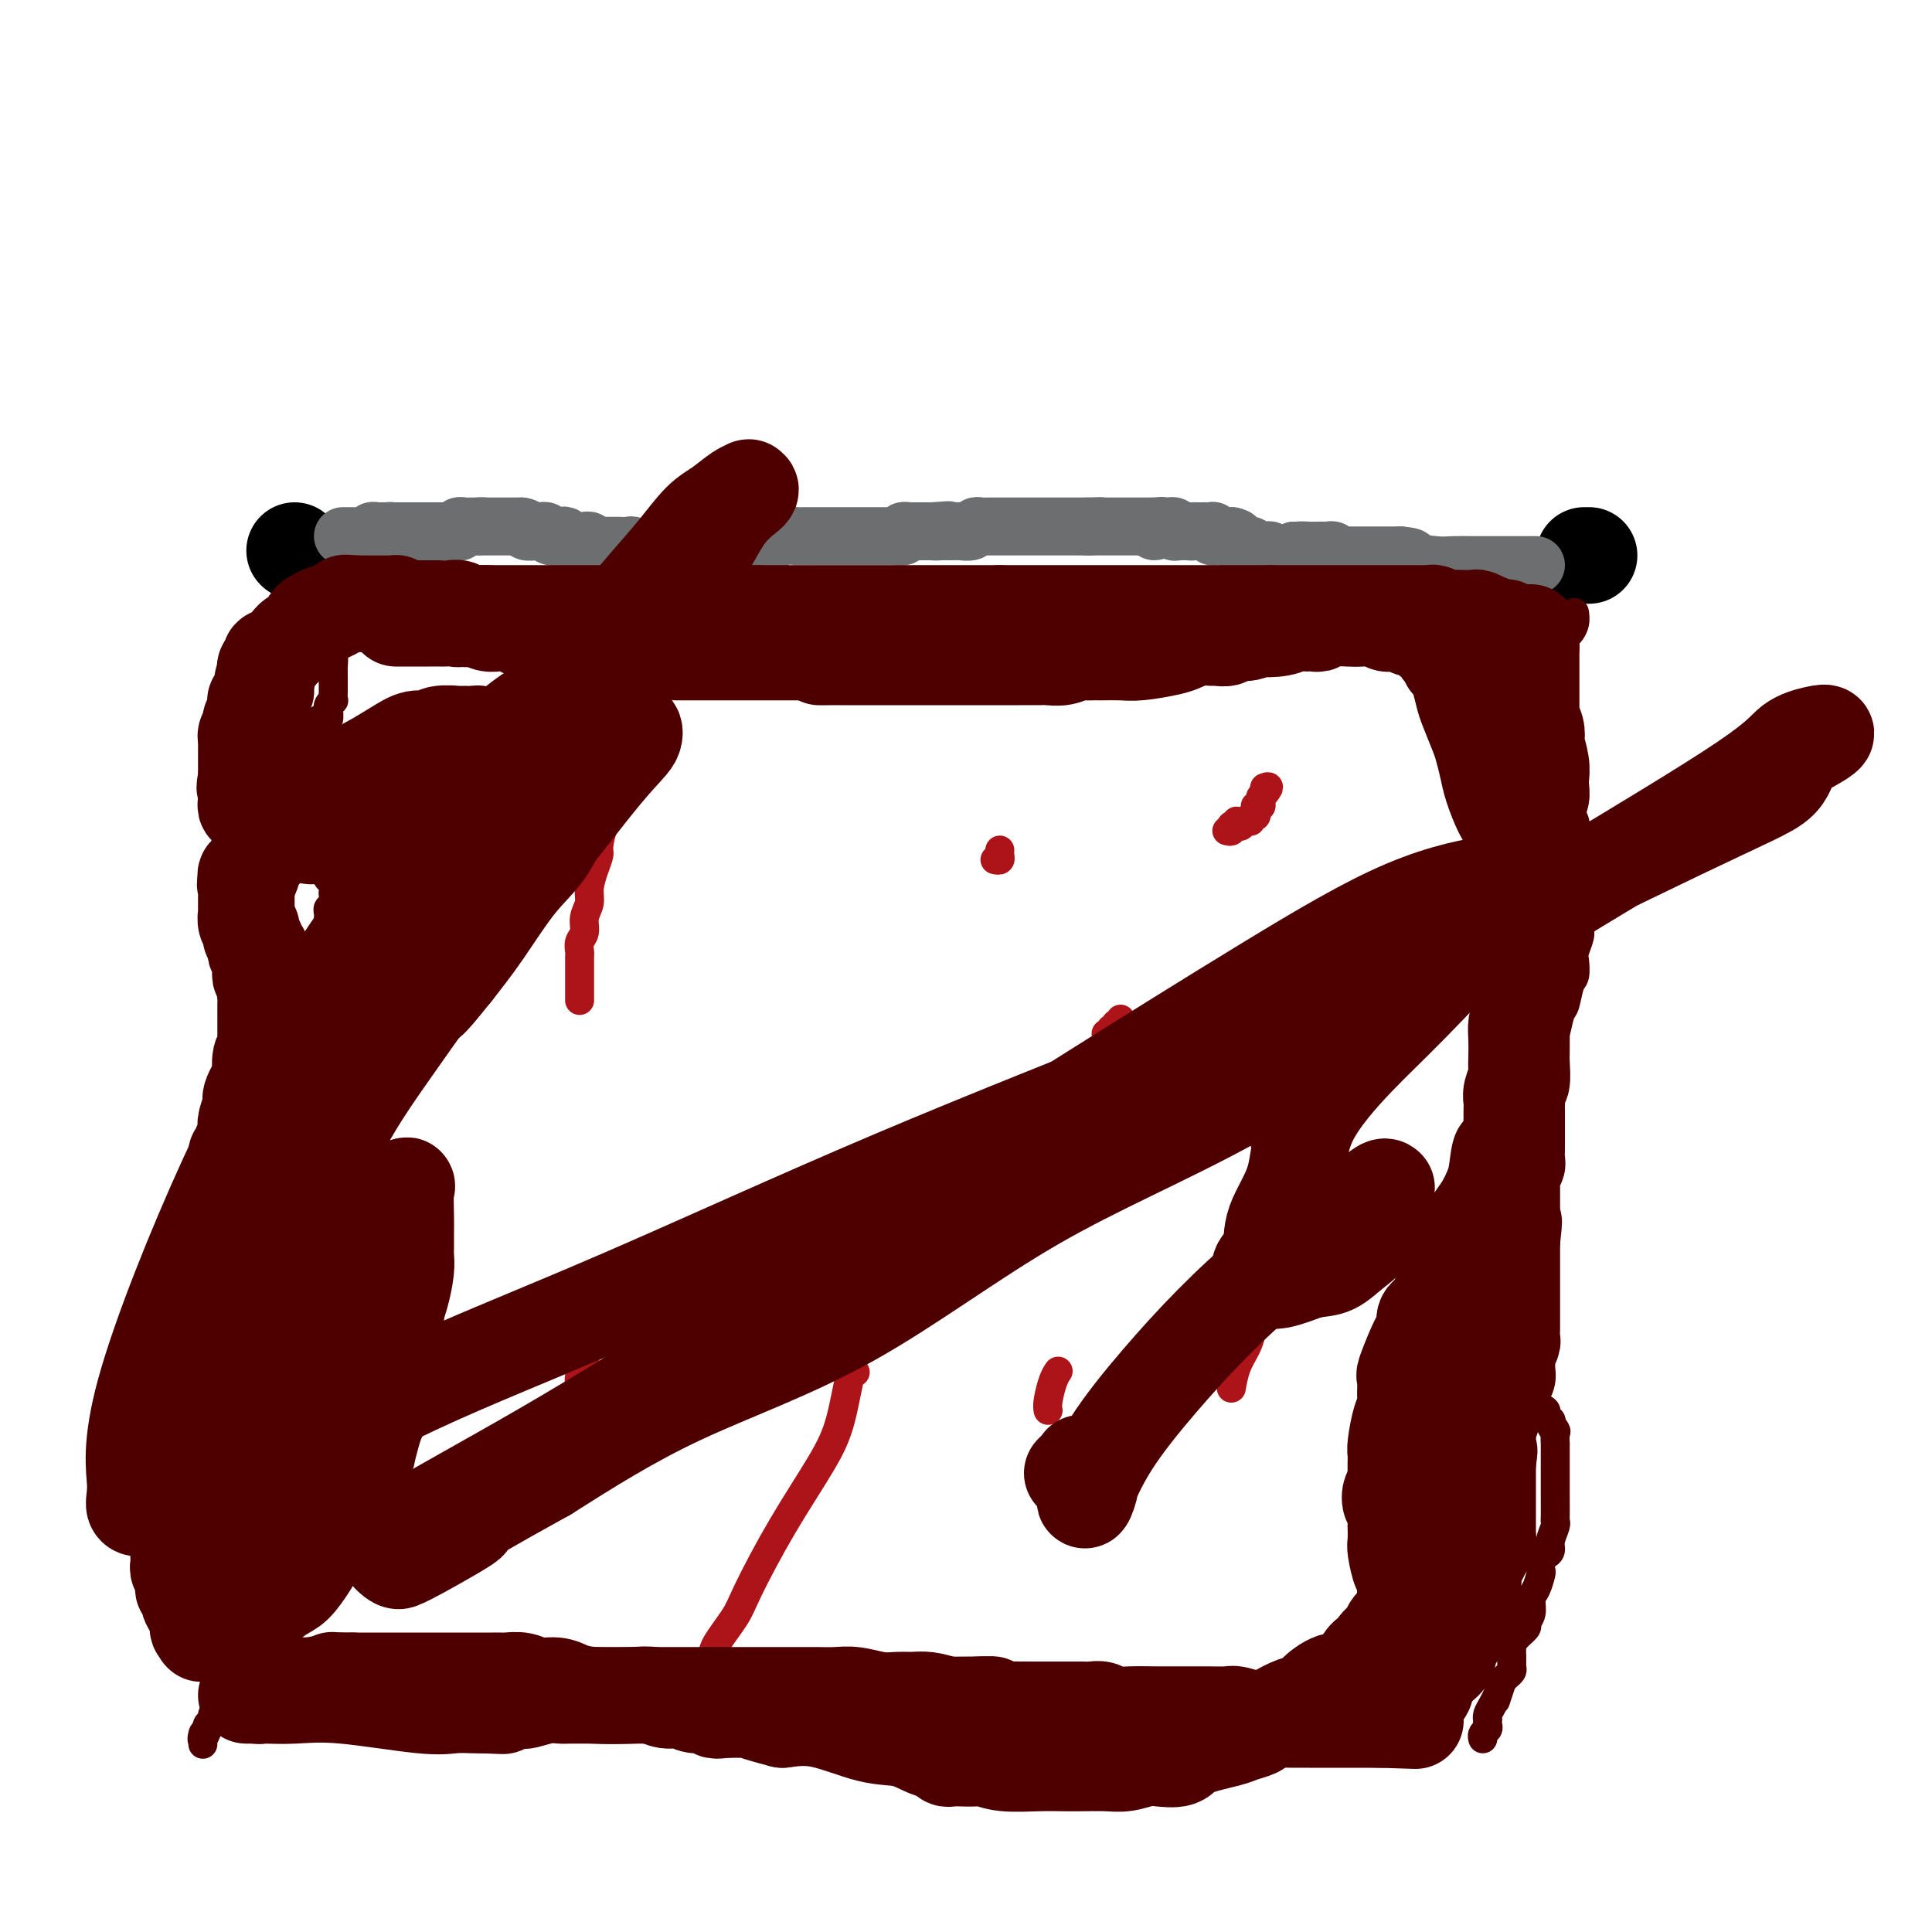
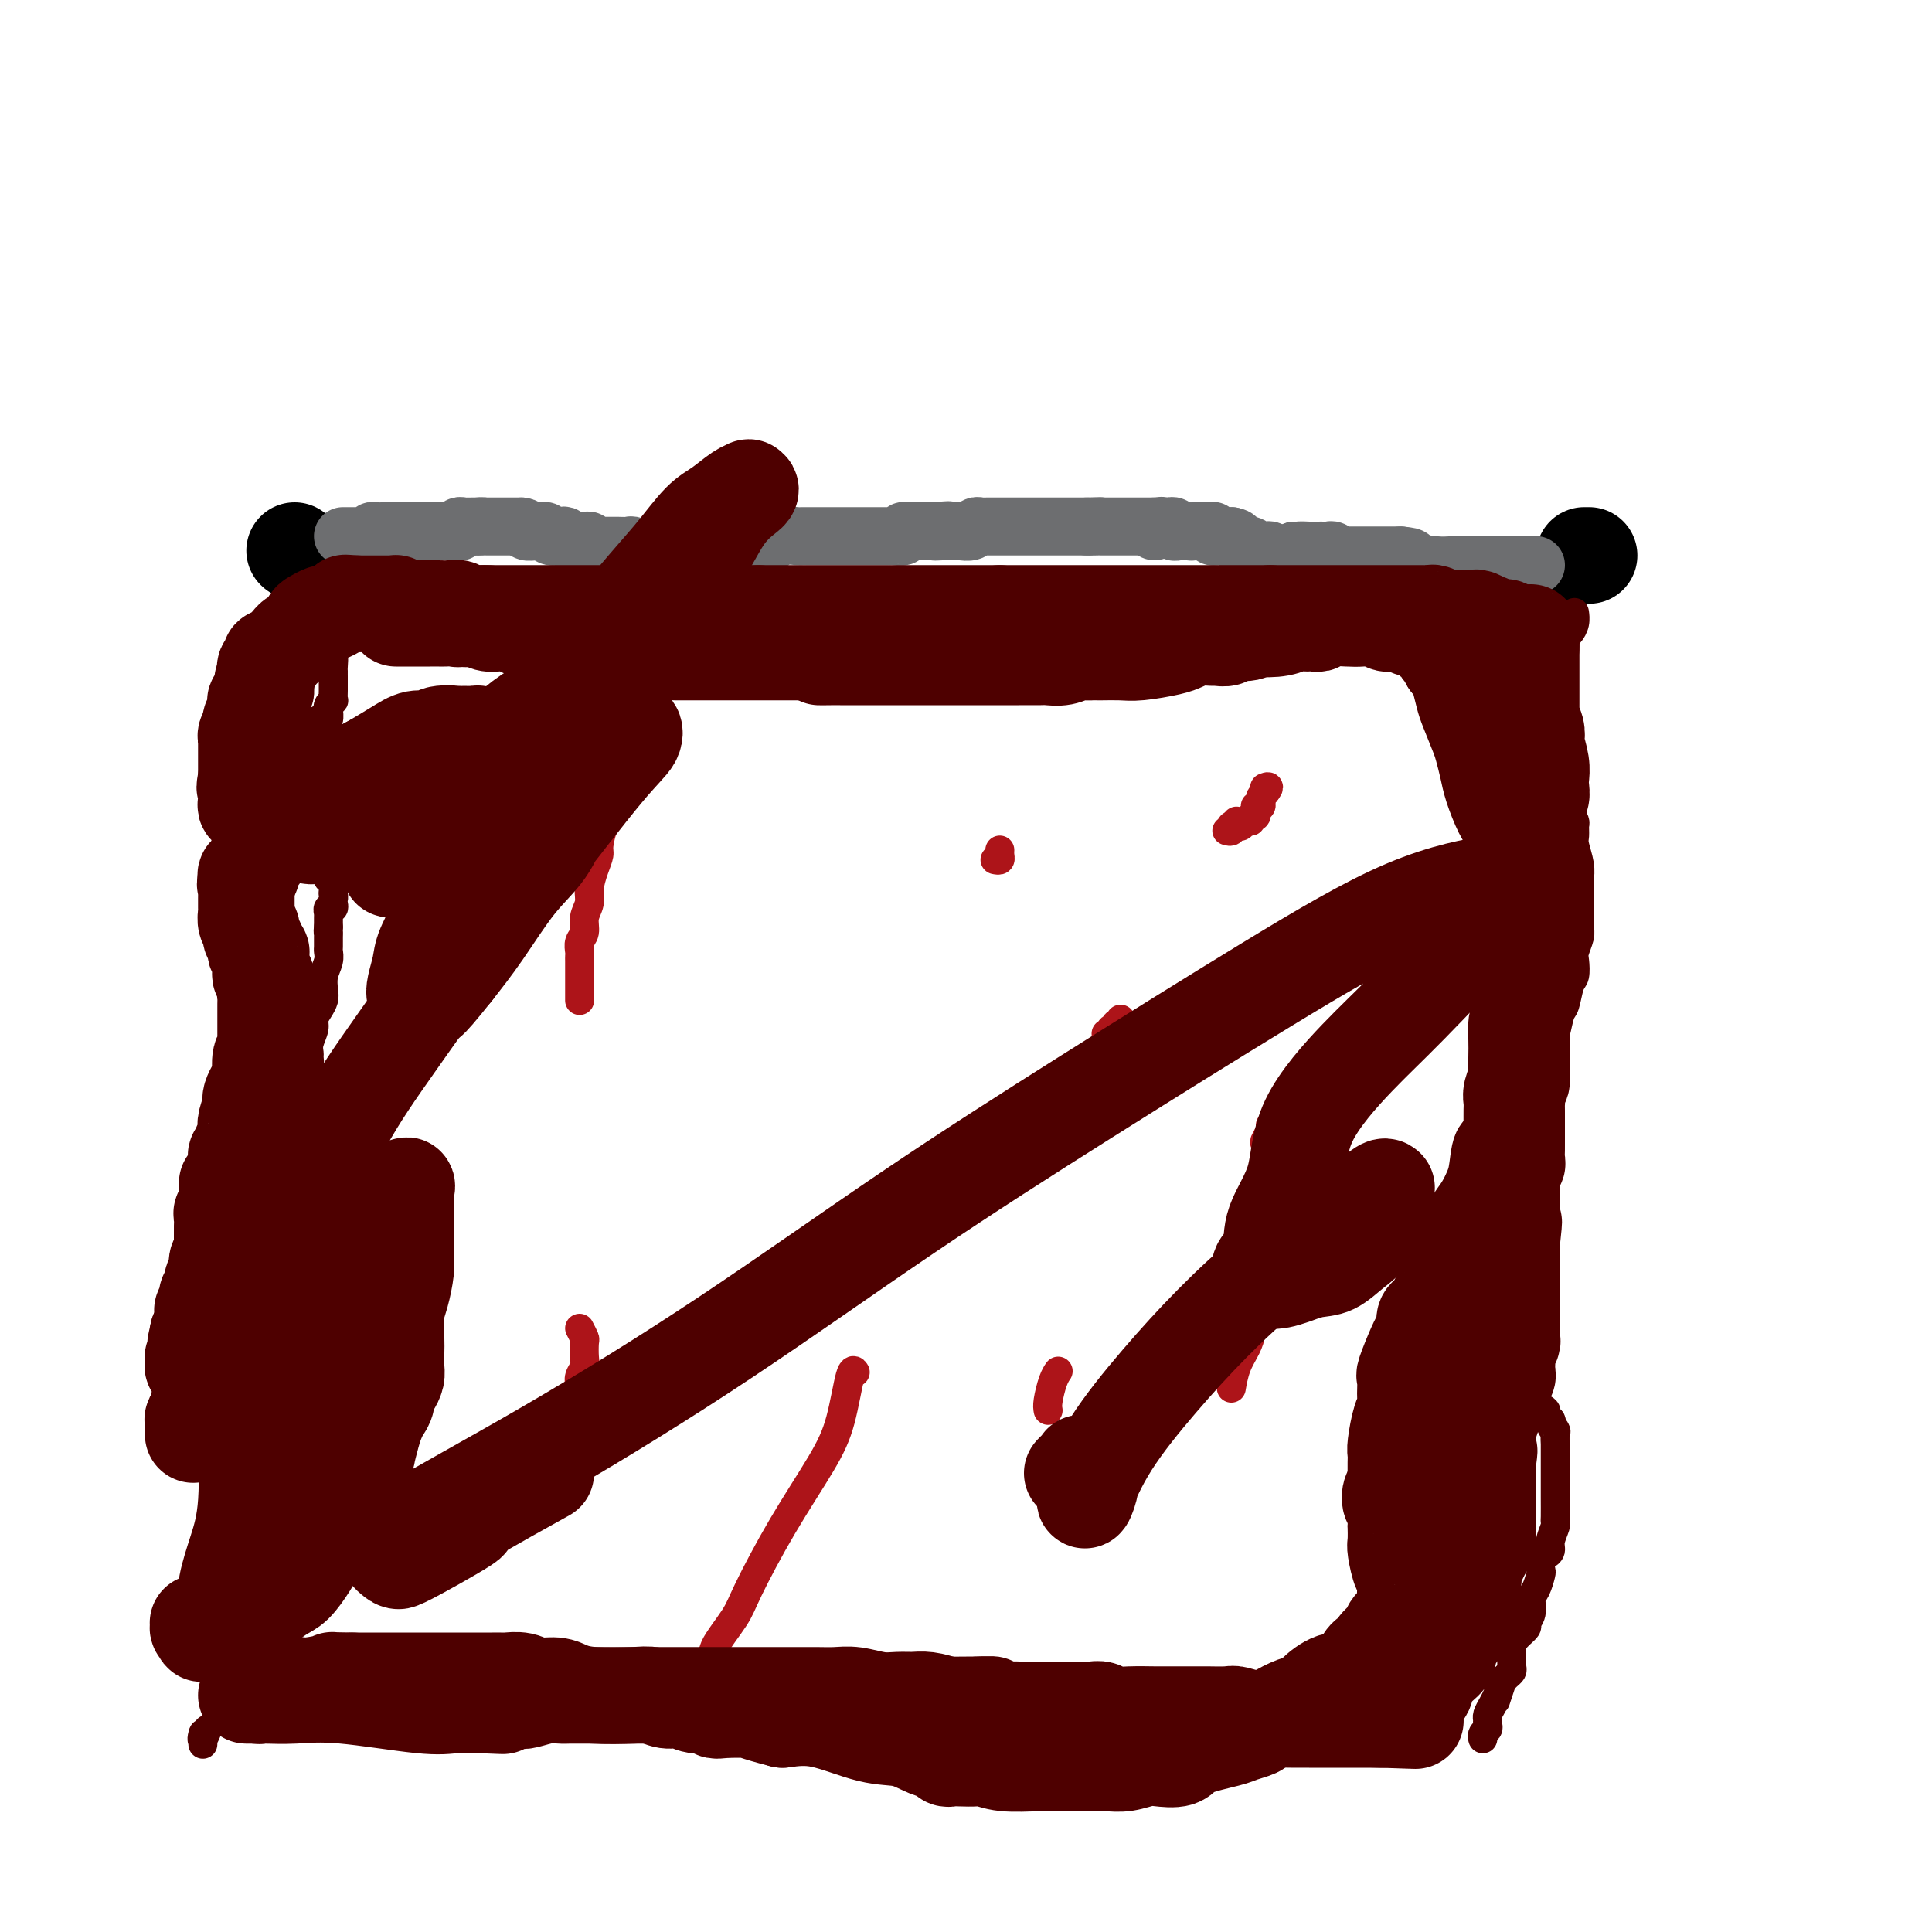
<svg xmlns="http://www.w3.org/2000/svg" viewBox="0 0 400 400" version="1.1">
  <g fill="none" stroke="#000000" stroke-width="20" stroke-linecap="round" stroke-linejoin="round">
    <path d="M61,114c0.000,0.000 0.100,0.100 0.1,0.1" />
    <path d="M328,115c0.417,0.000 0.833,0.000 1,0c0.167,0.000 0.083,0.000 0,0" />
  </g>
  <g fill="none" stroke="#6D6E70" stroke-width="12" stroke-linecap="round" stroke-linejoin="round">
    <path d="M71,111c0.333,0.000 0.666,0.000 1,0c0.334,-0.000 0.667,-0.000 1,0c0.333,0.000 0.664,0.001 1,0c0.336,-0.001 0.678,-0.004 1,0c0.322,0.004 0.625,0.015 1,0c0.375,-0.015 0.821,-0.057 1,0c0.179,0.057 0.089,0.211 0,0c-0.089,-0.211 -0.179,-0.789 0,-1c0.179,-0.211 0.625,-0.057 1,0c0.375,0.057 0.679,0.016 1,0c0.321,-0.016 0.661,-0.008 1,0" />
    <path d="M80,110c1.555,-0.155 0.941,-0.041 1,0c0.059,0.041 0.789,0.011 1,0c0.211,-0.011 -0.097,-0.003 0,0c0.097,0.003 0.600,0.001 1,0c0.400,-0.001 0.699,-0.000 1,0c0.301,0.000 0.605,0.000 1,0c0.395,-0.000 0.879,-0.000 1,0c0.121,0.000 -0.123,0.000 0,0c0.123,-0.000 0.611,-0.000 1,0c0.389,0.000 0.678,0.000 1,0c0.322,-0.000 0.678,-0.000 1,0c0.322,0.000 0.611,0.000 1,0c0.389,-0.000 0.877,-0.000 1,0c0.123,0.000 -0.121,0.000 0,0c0.121,-0.000 0.606,-0.000 1,0c0.394,0.000 0.697,0.000 1,0" />
    <path d="M93,110c1.966,-0.001 0.383,-0.004 0,0c-0.383,0.004 0.436,0.015 1,0c0.564,-0.015 0.872,-0.057 1,0c0.128,0.057 0.076,0.211 0,0c-0.076,-0.211 -0.175,-0.789 0,-1c0.175,-0.211 0.624,-0.057 1,0c0.376,0.057 0.678,0.015 1,0c0.322,-0.015 0.663,-0.004 1,0c0.337,0.004 0.668,0.002 1,0" />
    <path d="M99,109c1.167,-0.155 1.086,-0.041 1,0c-0.086,0.041 -0.177,0.011 0,0c0.177,-0.011 0.621,-0.003 1,0c0.379,0.003 0.693,0.001 1,0c0.307,-0.001 0.607,-0.000 1,0c0.393,0.000 0.879,0.000 1,0c0.121,-0.000 -0.121,-0.000 0,0c0.121,0.000 0.607,0.000 1,0c0.393,-0.000 0.693,-0.000 1,0c0.307,0.000 0.621,0.000 1,0c0.379,-0.000 0.823,-0.000 1,0c0.177,0.000 0.089,0.000 0,0" />
    <path d="M108,109c1.510,0.228 0.785,0.797 1,1c0.215,0.203 1.371,0.041 2,0c0.629,-0.041 0.732,0.041 1,0c0.268,-0.041 0.701,-0.203 1,0c0.299,0.203 0.465,0.772 1,1c0.535,0.228 1.438,0.114 2,0c0.562,-0.114 0.781,-0.228 1,0c0.219,0.228 0.436,0.797 1,1c0.564,0.203 1.475,0.040 2,0c0.525,-0.040 0.666,0.042 1,0c0.334,-0.042 0.863,-0.207 1,0c0.137,0.207 -0.117,0.788 0,1c0.117,0.212 0.604,0.057 1,0c0.396,-0.057 0.700,-0.015 1,0c0.300,0.015 0.595,0.004 1,0c0.405,-0.004 0.921,-0.002 1,0c0.079,0.002 -0.277,0.004 0,0c0.277,-0.004 1.187,-0.015 2,0c0.813,0.015 1.527,0.057 2,0c0.473,-0.057 0.704,-0.211 1,0c0.296,0.211 0.657,0.789 1,1c0.343,0.211 0.668,0.057 1,0c0.332,-0.057 0.670,-0.015 1,0c0.330,0.015 0.652,0.004 1,0c0.348,-0.004 0.723,-0.001 1,0c0.277,0.001 0.456,0.000 1,0c0.544,-0.000 1.454,-0.000 2,0c0.546,0.000 0.727,0.000 1,0c0.273,-0.000 0.636,-0.000 1,0" />
    <path d="M141,114c5.494,0.774 2.729,0.207 2,0c-0.729,-0.207 0.578,-0.056 1,0c0.422,0.056 -0.041,0.015 0,0c0.041,-0.015 0.584,-0.004 1,0c0.416,0.004 0.703,0.001 1,0c0.297,-0.001 0.605,-0.000 1,0c0.395,0.000 0.879,-0.000 1,0c0.121,0.000 -0.121,0.001 0,0c0.121,-0.001 0.606,-0.004 1,0c0.394,0.004 0.698,0.015 1,0c0.302,-0.015 0.602,-0.057 1,0c0.398,0.057 0.894,0.211 1,0c0.106,-0.211 -0.179,-0.789 0,-1c0.179,-0.211 0.821,-0.057 1,0c0.179,0.057 -0.106,0.015 0,0c0.106,-0.015 0.602,-0.004 1,0c0.398,0.004 0.699,0.002 1,0" />
    <path d="M155,113c2.361,-0.382 1.264,-0.838 1,-1c-0.264,-0.162 0.304,-0.029 1,0c0.696,0.029 1.520,-0.045 2,0c0.480,0.045 0.618,0.208 1,0c0.382,-0.208 1.009,-0.788 2,-1c0.991,-0.212 2.346,-0.057 3,0c0.654,0.057 0.607,0.015 1,0c0.393,-0.015 1.226,-0.004 2,0c0.774,0.004 1.491,0.001 2,0c0.509,-0.001 0.811,-0.000 1,0c0.189,0.000 0.264,0.000 1,0c0.736,-0.000 2.133,-0.000 3,0c0.867,0.000 1.203,-0.000 2,0c0.797,0.000 2.055,0.000 3,0c0.945,-0.000 1.575,-0.000 2,0c0.425,0.000 0.643,0.001 1,0c0.357,-0.001 0.851,-0.004 1,0c0.149,0.004 -0.047,0.015 0,0c0.047,-0.015 0.337,-0.057 1,0c0.663,0.057 1.697,0.211 2,0c0.303,-0.211 -0.126,-0.789 0,-1c0.126,-0.211 0.807,-0.057 1,0c0.193,0.057 -0.103,0.015 0,0c0.103,-0.015 0.606,-0.004 1,0c0.394,0.004 0.680,0.001 1,0c0.320,-0.001 0.673,-0.000 1,0c0.327,0.000 0.626,0.000 1,0c0.374,-0.000 0.821,-0.000 1,0c0.179,0.000 0.089,0.000 0,0" />
    <path d="M193,110c6.057,-0.464 2.201,-0.124 1,0c-1.201,0.124 0.255,0.033 1,0c0.745,-0.033 0.781,-0.008 1,0c0.219,0.008 0.622,-0.002 1,0c0.378,0.002 0.731,0.015 1,0c0.269,-0.015 0.452,-0.056 1,0c0.548,0.056 1.459,0.211 2,0c0.541,-0.211 0.712,-0.789 1,-1c0.288,-0.211 0.693,-0.057 1,0c0.307,0.057 0.515,0.015 1,0c0.485,-0.015 1.247,-0.004 2,0c0.753,0.004 1.497,0.001 2,0c0.503,-0.001 0.765,-0.000 1,0c0.235,0.000 0.444,0.000 1,0c0.556,-0.000 1.459,-0.000 2,0c0.541,0.000 0.721,0.000 1,0c0.279,-0.000 0.656,-0.000 1,0c0.344,0.000 0.656,0.000 1,0c0.344,-0.000 0.721,-0.000 1,0c0.279,0.000 0.459,0.000 1,0c0.541,-0.000 1.441,-0.000 2,0c0.559,0.000 0.776,0.000 1,0c0.224,-0.000 0.455,-0.000 1,0c0.545,0.000 1.404,0.000 2,0c0.596,-0.000 0.930,-0.000 1,0c0.070,0.000 -0.123,0.000 0,0c0.123,-0.000 0.561,-0.000 1,0" />
    <path d="M225,109c5.133,-0.155 1.966,-0.041 1,0c-0.966,0.041 0.270,0.011 1,0c0.730,-0.011 0.955,-0.003 1,0c0.045,0.003 -0.089,0.001 0,0c0.089,-0.001 0.401,-0.000 1,0c0.599,0.000 1.484,0.000 2,0c0.516,-0.000 0.663,-0.000 1,0c0.337,0.000 0.863,0.000 1,0c0.137,-0.000 -0.117,-0.000 0,0c0.117,0.000 0.605,0.000 1,0c0.395,-0.000 0.697,-0.000 1,0c0.303,0.000 0.606,0.000 1,0c0.394,-0.000 0.879,-0.000 1,0c0.121,0.000 -0.121,0.000 0,0c0.121,-0.000 0.606,-0.000 1,0c0.394,0.000 0.697,0.000 1,0" />
    <path d="M239,109c2.117,0.287 0.408,1.005 0,1c-0.408,-0.005 0.483,-0.735 1,-1c0.517,-0.265 0.660,-0.067 1,0c0.340,0.067 0.879,0.004 1,0c0.121,-0.004 -0.175,0.051 0,0c0.175,-0.051 0.821,-0.210 1,0c0.179,0.210 -0.110,0.788 0,1c0.110,0.212 0.617,0.057 1,0c0.383,-0.057 0.642,-0.015 1,0c0.358,0.015 0.817,0.004 1,0c0.183,-0.004 0.092,-0.002 0,0" />
    <path d="M246,110c1.262,0.155 0.916,0.042 1,0c0.084,-0.042 0.597,-0.012 1,0c0.403,0.012 0.696,0.007 1,0c0.304,-0.007 0.620,-0.016 1,0c0.380,0.016 0.823,0.057 1,0c0.177,-0.057 0.089,-0.211 0,0c-0.089,0.211 -0.178,0.789 0,1c0.178,0.211 0.622,0.057 1,0c0.378,-0.057 0.689,-0.015 1,0c0.311,0.015 0.622,0.004 1,0c0.378,-0.004 0.822,-0.001 1,0c0.178,0.001 0.089,0.001 0,0" />
    <path d="M255,111c1.571,0.322 0.999,0.626 1,1c0.001,0.374 0.573,0.818 1,1c0.427,0.182 0.707,0.101 1,0c0.293,-0.101 0.600,-0.223 1,0c0.400,0.223 0.895,0.792 1,1c0.105,0.208 -0.179,0.055 0,0c0.179,-0.055 0.821,-0.011 1,0c0.179,0.011 -0.107,-0.011 0,0c0.107,0.011 0.606,0.056 1,0c0.394,-0.056 0.683,-0.211 1,0c0.317,0.211 0.663,0.790 1,1c0.337,0.210 0.665,0.053 1,0c0.335,-0.053 0.678,-0.000 1,0c0.322,0.000 0.622,-0.051 1,0c0.378,0.051 0.832,0.206 1,0c0.168,-0.206 0.048,-0.773 0,-1c-0.048,-0.227 -0.024,-0.113 0,0" />
    <path d="M268,114c2.145,0.464 1.009,0.125 1,0c-0.009,-0.125 1.111,-0.034 2,0c0.889,0.034 1.549,0.013 2,0c0.451,-0.013 0.695,-0.018 1,0c0.305,0.018 0.673,0.057 1,0c0.327,-0.057 0.615,-0.211 1,0c0.385,0.211 0.867,0.789 1,1c0.133,0.211 -0.084,0.057 0,0c0.084,-0.057 0.470,-0.015 1,0c0.530,0.015 1.203,0.004 2,0c0.797,-0.004 1.719,-0.001 2,0c0.281,0.001 -0.079,0.000 0,0c0.079,-0.000 0.597,-0.000 1,0c0.403,0.000 0.691,0.000 1,0c0.309,-0.000 0.640,-0.000 1,0c0.360,0.000 0.751,0.000 1,0c0.249,-0.000 0.357,-0.000 1,0c0.643,0.000 1.822,0.000 3,0" />
    <path d="M290,115c3.603,0.321 1.609,0.622 2,1c0.391,0.378 3.166,0.833 5,1c1.834,0.167 2.725,0.045 4,0c1.275,-0.045 2.932,-0.012 4,0c1.068,0.012 1.547,0.003 2,0c0.453,-0.003 0.881,-0.001 1,0c0.119,0.001 -0.070,0.000 0,0c0.070,-0.000 0.400,-0.000 1,0c0.600,0.000 1.470,0.000 2,0c0.530,-0.000 0.719,-0.000 1,0c0.281,0.000 0.654,0.000 1,0c0.346,-0.000 0.666,-0.000 1,0c0.334,0.000 0.682,0.000 1,0c0.318,-0.000 0.607,-0.000 1,0c0.393,0.000 0.889,0.000 1,0c0.111,-0.000 -0.162,-0.000 0,0c0.162,0.000 0.761,0.000 1,0c0.239,-0.000 0.120,-0.000 0,0" />
  </g>
  <g fill="none" stroke="#4E0000" stroke-width="6" stroke-linecap="round" stroke-linejoin="round">
    <path d="M73,119c-0.022,0.331 -0.043,0.661 0,1c0.043,0.339 0.151,0.686 0,1c-0.151,0.314 -0.562,0.595 -1,1c-0.438,0.405 -0.902,0.936 -1,1c-0.098,0.064 0.171,-0.337 0,0c-0.171,0.337 -0.782,1.414 -1,2c-0.218,0.586 -0.044,0.681 0,1c0.044,0.319 -0.041,0.863 0,1c0.041,0.137 0.207,-0.132 0,0c-0.207,0.132 -0.788,0.665 -1,1c-0.212,0.335 -0.057,0.470 0,1c0.057,0.530 0.015,1.454 0,2c-0.015,0.546 -0.004,0.713 0,1c0.004,0.287 0.001,0.693 0,1c-0.001,0.307 -0.000,0.516 0,1c0.000,0.484 0.000,1.242 0,2" />
    <path d="M69,136c-0.619,2.520 -0.166,0.319 0,0c0.166,-0.319 0.045,1.244 0,2c-0.045,0.756 -0.012,0.704 0,1c0.012,0.296 0.004,0.940 0,1c-0.004,0.060 -0.005,-0.465 0,0c0.005,0.465 0.015,1.919 0,3c-0.015,1.081 -0.057,1.790 0,2c0.057,0.210 0.212,-0.080 0,0c-0.212,0.080 -0.793,0.529 -1,1c-0.207,0.471 -0.041,0.964 0,1c0.041,0.036 -0.044,-0.383 0,0c0.044,0.383 0.218,1.569 0,2c-0.218,0.431 -0.828,0.106 -1,0c-0.172,-0.106 0.093,0.008 0,0c-0.093,-0.008 -0.546,-0.138 -1,0c-0.454,0.138 -0.910,0.544 -1,1c-0.090,0.456 0.187,0.963 0,1c-0.187,0.037 -0.838,-0.397 -1,0c-0.162,0.397 0.164,1.627 0,2c-0.164,0.373 -0.818,-0.109 -1,0c-0.182,0.109 0.109,0.808 0,1c-0.109,0.192 -0.617,-0.122 -1,0c-0.383,0.122 -0.642,0.680 -1,1c-0.358,0.320 -0.817,0.400 -1,1c-0.183,0.600 -0.090,1.719 0,2c0.090,0.281 0.179,-0.275 0,0c-0.179,0.275 -0.625,1.382 -1,2c-0.375,0.618 -0.679,0.748 -1,1c-0.321,0.252 -0.661,0.626 -1,1" />
    <path d="M57,162c-1.718,2.206 -0.514,1.221 0,1c0.514,-0.221 0.338,0.322 0,1c-0.338,0.678 -0.837,1.491 -1,2c-0.163,0.509 0.012,0.715 0,1c-0.012,0.285 -0.211,0.649 0,1c0.211,0.351 0.831,0.690 1,1c0.169,0.310 -0.113,0.590 0,1c0.113,0.410 0.622,0.950 1,1c0.378,0.050 0.626,-0.389 1,0c0.374,0.389 0.873,1.607 1,2c0.127,0.393 -0.120,-0.038 0,0c0.120,0.038 0.607,0.545 1,1c0.393,0.455 0.693,0.858 1,1c0.307,0.142 0.621,0.024 1,0c0.379,-0.024 0.824,0.045 1,0c0.176,-0.045 0.085,-0.204 0,0c-0.085,0.204 -0.162,0.772 0,1c0.162,0.228 0.564,0.118 1,0c0.436,-0.118 0.905,-0.243 1,0c0.095,0.243 -0.185,0.852 0,1c0.185,0.148 0.834,-0.167 1,0c0.166,0.167 -0.152,0.815 0,1c0.152,0.185 0.773,-0.094 1,0c0.227,0.094 0.061,0.561 0,1c-0.061,0.439 -0.016,0.849 0,1c0.016,0.151 0.005,0.043 0,0c-0.005,-0.043 -0.002,-0.022 0,0" />
    <path d="M68,180c1.718,1.864 0.513,1.025 0,1c-0.513,-0.025 -0.334,0.763 0,1c0.334,0.237 0.821,-0.077 1,0c0.179,0.077 0.048,0.547 0,1c-0.048,0.453 -0.013,0.891 0,1c0.013,0.109 0.004,-0.112 0,0c-0.004,0.112 -0.002,0.556 0,1" />
    <path d="M69,185c0.159,0.957 0.057,0.849 0,1c-0.057,0.151 -0.068,0.562 0,1c0.068,0.438 0.214,0.905 0,1c-0.214,0.095 -0.789,-0.182 -1,0c-0.211,0.182 -0.056,0.822 0,1c0.056,0.178 0.015,-0.107 0,0c-0.015,0.107 -0.004,0.606 0,1c0.004,0.394 0.001,0.684 0,1c-0.001,0.316 -0.001,0.658 0,1" />
    <path d="M68,192c-0.154,1.278 -0.040,0.975 0,1c0.040,0.025 0.007,0.380 0,1c-0.007,0.620 0.012,1.507 0,2c-0.012,0.493 -0.055,0.593 0,1c0.055,0.407 0.208,1.120 0,2c-0.208,0.880 -0.778,1.927 -1,3c-0.222,1.073 -0.097,2.173 0,3c0.097,0.827 0.166,1.380 0,2c-0.166,0.620 -0.566,1.308 -1,2c-0.434,0.692 -0.901,1.389 -1,2c-0.099,0.611 0.170,1.135 0,2c-0.170,0.865 -0.781,2.071 -1,3c-0.219,0.929 -0.047,1.582 0,2c0.047,0.418 -0.030,0.602 0,1c0.030,0.398 0.167,1.010 0,2c-0.167,0.990 -0.637,2.359 -1,3c-0.363,0.641 -0.619,0.553 -1,1c-0.381,0.447 -0.887,1.429 -1,2c-0.113,0.571 0.166,0.730 0,1c-0.166,0.270 -0.776,0.650 -1,1c-0.224,0.350 -0.060,0.670 0,1c0.060,0.330 0.016,0.668 0,1c-0.016,0.332 -0.004,0.656 0,1c0.004,0.344 0.001,0.708 0,1c-0.001,0.292 -0.000,0.512 0,1c0.000,0.488 0.000,1.244 0,2" />
    <path d="M60,236c-1.464,7.042 -1.124,2.647 -1,1c0.124,-1.647 0.033,-0.547 0,0c-0.033,0.547 -0.009,0.540 0,1c0.009,0.460 0.002,1.387 0,2c-0.002,0.613 -0.000,0.911 0,1c0.000,0.089 -0.001,-0.030 0,0c0.001,0.030 0.004,0.211 0,1c-0.004,0.789 -0.016,2.186 0,3c0.016,0.814 0.060,1.044 0,1c-0.060,-0.044 -0.224,-0.361 0,0c0.224,0.361 0.834,1.401 1,2c0.166,0.599 -0.114,0.758 0,1c0.114,0.242 0.623,0.569 1,1c0.377,0.431 0.623,0.966 1,2c0.377,1.034 0.885,2.566 1,3c0.115,0.434 -0.162,-0.231 0,0c0.162,0.231 0.762,1.357 1,2c0.238,0.643 0.115,0.802 0,1c-0.115,0.198 -0.223,0.434 0,1c0.223,0.566 0.777,1.460 1,2c0.223,0.540 0.116,0.726 0,1c-0.116,0.274 -0.242,0.637 0,1c0.242,0.363 0.853,0.726 1,1c0.147,0.274 -0.171,0.458 0,1c0.171,0.542 0.830,1.441 1,2c0.170,0.559 -0.150,0.779 0,1c0.150,0.221 0.771,0.444 1,1c0.229,0.556 0.065,1.445 0,2c-0.065,0.555 -0.033,0.778 0,1" />
    <path d="M68,272c1.420,4.800 0.471,3.300 0,3c-0.471,-0.300 -0.462,0.598 0,1c0.462,0.402 1.378,0.307 2,1c0.622,0.693 0.950,2.175 1,3c0.050,0.825 -0.179,0.995 0,1c0.179,0.005 0.766,-0.153 1,0c0.234,0.153 0.115,0.617 0,1c-0.115,0.383 -0.228,0.684 0,1c0.228,0.316 0.796,0.648 1,1c0.204,0.352 0.044,0.726 0,1c-0.044,0.274 0.027,0.450 0,1c-0.027,0.550 -0.151,1.473 0,2c0.151,0.527 0.576,0.657 1,1c0.424,0.343 0.846,0.901 1,1c0.154,0.099 0.041,-0.259 0,0c-0.041,0.259 -0.011,1.134 0,2c0.011,0.866 0.003,1.724 0,2c-0.003,0.276 -0.001,-0.028 0,0c0.001,0.028 0.001,0.388 0,1c-0.001,0.612 -0.004,1.477 0,2c0.004,0.523 0.015,0.703 0,1c-0.015,0.297 -0.056,0.709 0,1c0.056,0.291 0.207,0.459 0,1c-0.207,0.541 -0.774,1.454 -1,2c-0.226,0.546 -0.113,0.724 0,1c0.113,0.276 0.226,0.648 0,1c-0.226,0.352 -0.793,0.682 -1,1c-0.207,0.318 -0.056,0.624 0,1c0.056,0.376 0.016,0.822 0,1c-0.016,0.178 -0.008,0.089 0,0" />
    <path d="M73,307c-0.488,2.459 -0.709,1.107 -1,1c-0.291,-0.107 -0.653,1.032 -1,2c-0.347,0.968 -0.681,1.765 -1,2c-0.319,0.235 -0.624,-0.091 -1,0c-0.376,0.091 -0.823,0.598 -1,1c-0.177,0.402 -0.085,0.699 0,1c0.085,0.301 0.164,0.606 0,1c-0.164,0.394 -0.570,0.878 -1,1c-0.430,0.122 -0.885,-0.117 -1,0c-0.115,0.117 0.110,0.591 0,1c-0.110,0.409 -0.553,0.753 -1,1c-0.447,0.247 -0.897,0.399 -1,1c-0.103,0.601 0.140,1.653 0,2c-0.140,0.347 -0.664,-0.010 -1,0c-0.336,0.010 -0.485,0.387 -1,1c-0.515,0.613 -1.395,1.460 -2,2c-0.605,0.540 -0.935,0.771 -1,1c-0.065,0.229 0.137,0.457 0,1c-0.137,0.543 -0.611,1.403 -1,2c-0.389,0.597 -0.692,0.932 -1,1c-0.308,0.068 -0.621,-0.132 -1,0c-0.379,0.132 -0.822,0.596 -1,1c-0.178,0.404 -0.089,0.749 0,1c0.089,0.251 0.179,0.407 0,1c-0.179,0.593 -0.625,1.621 -1,2c-0.375,0.379 -0.679,0.108 -1,0c-0.321,-0.108 -0.661,-0.054 -1,0" />
-     <path d="M52,334c-3.188,4.417 -0.658,1.958 0,1c0.658,-0.958 -0.556,-0.415 -1,0c-0.444,0.415 -0.118,0.704 0,1c0.118,0.296 0.028,0.601 0,1c-0.028,0.399 0.007,0.894 0,1c-0.007,0.106 -0.057,-0.175 0,0c0.057,0.175 0.222,0.806 0,1c-0.222,0.194 -0.829,-0.050 -1,0c-0.171,0.050 0.094,0.395 0,1c-0.094,0.605 -0.547,1.471 -1,2c-0.453,0.529 -0.905,0.720 -1,1c-0.095,0.280 0.167,0.647 0,1c-0.167,0.353 -0.763,0.690 -1,1c-0.237,0.310 -0.116,0.594 0,1c0.116,0.406 0.227,0.936 0,1c-0.227,0.064 -0.792,-0.338 -1,0c-0.208,0.338 -0.060,1.414 0,2c0.060,0.586 0.031,0.681 0,1c-0.031,0.319 -0.065,0.863 0,1c0.065,0.137 0.229,-0.132 0,0c-0.229,0.132 -0.850,0.665 -1,1c-0.150,0.335 0.170,0.471 0,1c-0.170,0.529 -0.829,1.451 -1,2c-0.171,0.549 0.146,0.725 0,1c-0.146,0.275 -0.756,0.650 -1,1c-0.244,0.350 -0.122,0.675 0,1" />
    <path d="M43,358c-1.619,3.874 -1.166,1.560 -1,1c0.166,-0.560 0.044,0.633 0,1c-0.044,0.367 -0.012,-0.094 0,0c0.012,0.094 0.003,0.741 0,1c-0.003,0.259 -0.002,0.129 0,0" />
    <path d="M326,127c-0.025,-0.169 -0.049,-0.338 0,0c0.049,0.338 0.172,1.183 0,2c-0.172,0.817 -0.638,1.605 -1,2c-0.362,0.395 -0.619,0.395 -1,1c-0.381,0.605 -0.887,1.813 -1,3c-0.113,1.187 0.166,2.351 0,3c-0.166,0.649 -0.776,0.783 -1,1c-0.224,0.217 -0.060,0.518 0,1c0.060,0.482 0.016,1.145 0,2c-0.016,0.855 -0.004,1.902 0,3c0.004,1.098 0.001,2.248 0,3c-0.001,0.752 -0.000,1.107 0,2c0.000,0.893 0.000,2.323 0,3c-0.000,0.677 0.000,0.601 0,1c-0.000,0.399 -0.001,1.272 0,2c0.001,0.728 0.003,1.312 0,2c-0.003,0.688 -0.011,1.479 0,2c0.011,0.521 0.042,0.772 0,1c-0.042,0.228 -0.155,0.432 0,1c0.155,0.568 0.580,1.499 1,2c0.420,0.501 0.834,0.572 1,1c0.166,0.428 0.083,1.214 0,2" />
    <path d="M324,167c0.475,4.269 0.662,2.440 1,2c0.338,-0.440 0.826,0.507 1,1c0.174,0.493 0.032,0.531 0,1c-0.032,0.469 0.044,1.369 0,2c-0.044,0.631 -0.208,0.991 0,2c0.208,1.009 0.788,2.665 1,4c0.212,1.335 0.057,2.350 0,3c-0.057,0.650 -0.014,0.935 0,2c0.014,1.065 0.000,2.908 0,4c-0.000,1.092 0.014,1.432 0,2c-0.014,0.568 -0.055,1.364 0,2c0.055,0.636 0.208,1.113 0,2c-0.208,0.887 -0.777,2.185 -1,3c-0.223,0.815 -0.101,1.147 0,2c0.101,0.853 0.182,2.228 0,3c-0.182,0.772 -0.626,0.940 -1,2c-0.374,1.060 -0.678,3.012 -1,4c-0.322,0.988 -0.664,1.012 -1,2c-0.336,0.988 -0.667,2.938 -1,4c-0.333,1.062 -0.667,1.235 -1,2c-0.333,0.765 -0.665,2.123 -1,3c-0.335,0.877 -0.672,1.274 -1,2c-0.328,0.726 -0.647,1.780 -1,3c-0.353,1.220 -0.739,2.605 -1,4c-0.261,1.395 -0.396,2.799 -1,4c-0.604,1.201 -1.678,2.201 -2,3c-0.322,0.799 0.107,1.399 0,2c-0.107,0.601 -0.750,1.202 -1,2c-0.250,0.798 -0.106,1.792 0,2c0.106,0.208 0.173,-0.369 0,0c-0.173,0.369 -0.587,1.685 -1,3" />
    <path d="M312,244c-2.166,6.786 -0.580,2.752 0,2c0.580,-0.752 0.155,1.778 0,3c-0.155,1.222 -0.041,1.138 0,1c0.041,-0.138 0.007,-0.328 0,0c-0.007,0.328 0.012,1.173 0,2c-0.012,0.827 -0.056,1.636 0,2c0.056,0.364 0.211,0.285 0,1c-0.211,0.715 -0.789,2.226 -1,3c-0.211,0.774 -0.057,0.813 0,1c0.057,0.187 0.015,0.524 0,1c-0.015,0.476 -0.003,1.091 0,2c0.003,0.909 -0.001,2.112 0,3c0.001,0.888 0.008,1.461 0,2c-0.008,0.539 -0.030,1.046 0,2c0.030,0.954 0.112,2.356 0,3c-0.112,0.644 -0.419,0.529 0,1c0.419,0.471 1.565,1.529 2,2c0.435,0.471 0.158,0.354 0,1c-0.158,0.646 -0.197,2.054 0,3c0.197,0.946 0.629,1.430 1,2c0.371,0.570 0.682,1.228 1,2c0.318,0.772 0.645,1.660 1,3c0.355,1.340 0.740,3.133 1,4c0.260,0.867 0.396,0.807 1,1c0.604,0.193 1.677,0.639 2,1c0.323,0.361 -0.105,0.636 0,1c0.105,0.364 0.744,0.818 1,1c0.256,0.182 0.128,0.091 0,0" />
    <path d="M321,294c1.486,3.576 0.202,1.516 0,1c-0.202,-0.516 0.678,0.513 1,1c0.322,0.487 0.086,0.433 0,1c-0.086,0.567 -0.023,1.755 0,2c0.023,0.245 0.006,-0.452 0,0c-0.006,0.452 -0.002,2.055 0,3c0.002,0.945 0.000,1.234 0,2c-0.000,0.766 0.001,2.010 0,3c-0.001,0.990 -0.004,1.725 0,3c0.004,1.275 0.016,3.091 0,4c-0.016,0.909 -0.060,0.912 0,1c0.060,0.088 0.222,0.260 0,1c-0.222,0.740 -0.830,2.048 -1,3c-0.170,0.952 0.099,1.549 0,2c-0.099,0.451 -0.565,0.758 -1,1c-0.435,0.242 -0.839,0.420 -1,1c-0.161,0.580 -0.081,1.562 0,2c0.081,0.438 0.161,0.331 0,1c-0.161,0.669 -0.563,2.115 -1,3c-0.437,0.885 -0.908,1.210 -1,2c-0.092,0.790 0.196,2.046 0,3c-0.196,0.954 -0.876,1.606 -1,2c-0.124,0.394 0.306,0.529 0,1c-0.306,0.471 -1.349,1.278 -2,2c-0.651,0.722 -0.909,1.359 -1,2c-0.091,0.641 -0.013,1.285 0,2c0.013,0.715 -0.038,1.501 0,2c0.038,0.499 0.164,0.711 0,1c-0.164,0.289 -0.618,0.654 -1,1c-0.382,0.346 -0.691,0.673 -1,1" />
    <path d="M311,348c-1.940,5.964 -1.290,3.875 -1,3c0.290,-0.875 0.221,-0.537 0,0c-0.221,0.537 -0.596,1.271 -1,2c-0.404,0.729 -0.839,1.452 -1,2c-0.161,0.548 -0.047,0.920 0,1c0.047,0.080 0.027,-0.133 0,0c-0.027,0.133 -0.060,0.610 0,1c0.060,0.390 0.212,0.692 0,1c-0.212,0.308 -0.788,0.621 -1,1c-0.212,0.379 -0.061,0.822 0,1c0.061,0.178 0.030,0.089 0,0" />
  </g>
  <g fill="none" stroke="#AD1419" stroke-width="6" stroke-linecap="round" stroke-linejoin="round">
    <path d="M130,149c-0.000,0.333 -0.001,0.666 0,1c0.001,0.334 0.002,0.669 0,1c-0.002,0.331 -0.007,0.658 0,1c0.007,0.342 0.027,0.698 0,1c-0.027,0.302 -0.102,0.548 0,1c0.102,0.452 0.382,1.108 0,2c-0.382,0.892 -1.426,2.019 -2,3c-0.574,0.981 -0.680,1.818 -1,3c-0.320,1.182 -0.856,2.711 -1,4c-0.144,1.289 0.102,2.339 0,3c-0.102,0.661 -0.553,0.932 -1,2c-0.447,1.068 -0.889,2.932 -1,4c-0.111,1.068 0.110,1.338 0,2c-0.110,0.662 -0.550,1.714 -1,3c-0.450,1.286 -0.909,2.806 -1,4c-0.091,1.194 0.186,2.064 0,3c-0.186,0.936 -0.834,1.939 -1,3c-0.166,1.061 0.152,2.181 0,3c-0.152,0.819 -0.773,1.337 -1,2c-0.227,0.663 -0.061,1.471 0,2c0.061,0.529 0.016,0.778 0,1c-0.016,0.222 -0.004,0.417 0,1c0.004,0.583 0.001,1.554 0,2c-0.001,0.446 -0.000,0.367 0,1c0.000,0.633 0.000,1.978 0,3c-0.000,1.022 -0.000,1.721 0,2c0.000,0.279 0.000,0.140 0,0" />
    <path d="M120,275c0.420,0.810 0.841,1.621 1,2c0.159,0.379 0.057,0.328 0,1c-0.057,0.672 -0.068,2.068 0,3c0.068,0.932 0.215,1.402 0,2c-0.215,0.598 -0.793,1.325 -1,2c-0.207,0.675 -0.044,1.299 0,2c0.044,0.701 -0.031,1.480 0,2c0.031,0.520 0.167,0.780 0,1c-0.167,0.220 -0.637,0.400 -1,1c-0.363,0.600 -0.619,1.621 -1,2c-0.381,0.379 -0.886,0.117 -1,1c-0.114,0.883 0.162,2.912 0,4c-0.162,1.088 -0.762,1.233 -1,1c-0.238,-0.233 -0.115,-0.846 0,0c0.115,0.846 0.223,3.151 0,4c-0.223,0.849 -0.778,0.243 -1,0c-0.222,-0.243 -0.111,-0.121 0,0" />
    <path d="M217,292c-0.083,-0.452 -0.167,-0.905 0,-2c0.167,-1.095 0.583,-2.833 1,-4c0.417,-1.167 0.833,-1.762 1,-2c0.167,-0.238 0.083,-0.119 0,0" />
    <path d="M229,214c0.455,0.122 0.910,0.244 1,0c0.090,-0.244 -0.186,-0.854 0,-1c0.186,-0.146 0.834,0.171 1,0c0.166,-0.171 -0.151,-0.829 0,-1c0.151,-0.171 0.772,0.146 1,0c0.228,-0.146 0.065,-0.756 0,-1c-0.065,-0.244 -0.033,-0.122 0,0" />
    <path d="M256,171c0.000,-0.417 0.000,-0.833 0,-1c0.000,-0.167 0.000,-0.083 0,0" />
    <path d="M254,172c0.416,0.114 0.833,0.228 1,0c0.167,-0.228 0.086,-0.797 0,-1c-0.086,-0.203 -0.177,-0.039 0,0c0.177,0.039 0.621,-0.046 1,0c0.379,0.046 0.694,0.224 1,0c0.306,-0.224 0.604,-0.849 1,-1c0.396,-0.151 0.891,0.171 1,0c0.109,-0.171 -0.167,-0.834 0,-1c0.167,-0.166 0.776,0.166 1,0c0.224,-0.166 0.064,-0.828 0,-1c-0.064,-0.172 -0.031,0.147 0,0c0.031,-0.147 0.060,-0.760 0,-1c-0.060,-0.240 -0.209,-0.106 0,0c0.209,0.106 0.778,0.183 1,0c0.222,-0.183 0.098,-0.626 0,-1c-0.098,-0.374 -0.171,-0.678 0,-1c0.171,-0.322 0.585,-0.661 1,-1" />
    <path d="M262,164c1.244,-1.467 0.356,-1.133 0,-1c-0.356,0.133 -0.178,0.067 0,0" />
    <path d="M263,233c0.106,0.212 0.213,0.424 0,1c-0.213,0.576 -0.744,1.516 -1,2c-0.256,0.484 -0.237,0.513 0,1c0.237,0.487 0.691,1.431 1,2c0.309,0.569 0.471,0.762 0,2c-0.471,1.238 -1.576,3.521 -2,5c-0.424,1.479 -0.166,2.156 0,3c0.166,0.844 0.240,1.857 0,3c-0.240,1.143 -0.795,2.417 -1,3c-0.205,0.583 -0.059,0.477 0,1c0.059,0.523 0.030,1.677 0,3c-0.030,1.323 -0.061,2.816 0,4c0.061,1.184 0.213,2.060 0,3c-0.213,0.940 -0.791,1.945 -1,3c-0.209,1.055 -0.048,2.161 0,3c0.048,0.839 -0.015,1.413 0,2c0.015,0.587 0.109,1.188 0,2c-0.109,0.812 -0.421,1.836 -1,3c-0.579,1.164 -1.425,2.467 -2,4c-0.575,1.533 -0.879,3.295 -1,4c-0.121,0.705 -0.061,0.352 0,0" />
    <path d="M146,345c0.461,-0.304 0.922,-0.609 1,-1c0.078,-0.391 -0.225,-0.870 0,-1c0.225,-0.130 0.980,0.089 1,0c0.020,-0.089 -0.693,-0.486 0,-2c0.693,-1.514 2.794,-4.146 4,-6c1.206,-1.854 1.517,-2.928 3,-6c1.483,-3.072 4.138,-8.140 7,-13c2.862,-4.860 5.930,-9.512 8,-13c2.070,-3.488 3.143,-5.811 4,-9c0.857,-3.189 1.500,-7.243 2,-9c0.500,-1.757 0.857,-1.216 1,-1c0.143,0.216 0.071,0.108 0,0" />
    <path d="M206,178c0.423,0.083 0.845,0.167 1,0c0.155,-0.167 0.042,-0.583 0,-1c-0.042,-0.417 -0.012,-0.833 0,-1c0.012,-0.167 0.006,-0.083 0,0" />
  </g>
  <g fill="none" stroke="#4E0000" stroke-width="20" stroke-linecap="round" stroke-linejoin="round">
    <path d="M82,128c0.333,-0.000 0.666,-0.000 1,0c0.334,0.000 0.670,0.000 1,0c0.330,-0.000 0.656,-0.000 1,0c0.344,0.000 0.707,0.000 1,0c0.293,-0.000 0.516,-0.000 1,0c0.484,0.000 1.230,0.001 2,0c0.770,-0.001 1.565,-0.005 2,0c0.435,0.005 0.512,0.019 1,0c0.488,-0.019 1.388,-0.072 2,0c0.612,0.072 0.938,0.268 1,0c0.062,-0.268 -0.139,-1.001 0,-1c0.139,0.001 0.617,0.736 1,1c0.383,0.264 0.670,0.057 1,0c0.330,-0.057 0.704,0.038 1,0c0.296,-0.038 0.516,-0.207 1,0c0.484,0.207 1.234,0.791 2,1c0.766,0.209 1.550,0.042 2,0c0.450,-0.042 0.568,0.040 1,0c0.432,-0.040 1.180,-0.203 2,0c0.820,0.203 1.711,0.773 2,1c0.289,0.227 -0.026,0.112 0,0c0.026,-0.112 0.392,-0.223 1,0c0.608,0.223 1.460,0.778 2,1c0.540,0.222 0.770,0.111 1,0" />
    <path d="M112,131c4.776,0.480 1.716,0.182 1,0c-0.716,-0.182 0.911,-0.246 2,0c1.089,0.246 1.639,0.802 2,1c0.361,0.198 0.533,0.039 1,0c0.467,-0.039 1.230,0.041 2,0c0.770,-0.041 1.546,-0.203 2,0c0.454,0.203 0.587,0.771 1,1c0.413,0.229 1.108,0.118 2,0c0.892,-0.118 1.982,-0.242 3,0c1.018,0.242 1.963,0.849 3,1c1.037,0.151 2.164,-0.156 3,0c0.836,0.156 1.381,0.774 2,1c0.619,0.226 1.313,0.061 2,0c0.687,-0.061 1.368,-0.016 2,0c0.632,0.016 1.216,0.004 2,0c0.784,-0.004 1.769,-0.001 2,0c0.231,0.001 -0.292,0.000 0,0c0.292,-0.000 1.401,-0.000 2,0c0.599,0.000 0.689,0.000 1,0c0.311,-0.000 0.842,-0.000 1,0c0.158,0.000 -0.057,0.000 0,0c0.057,-0.000 0.387,-0.000 1,0c0.613,0.000 1.511,0.000 2,0c0.489,-0.000 0.571,-0.000 1,0c0.429,0.000 1.206,0.000 2,0c0.794,-0.000 1.605,-0.000 2,0c0.395,0.000 0.374,0.000 1,0c0.626,-0.000 1.899,-0.000 3,0c1.101,0.000 2.029,0.000 3,0c0.971,-0.000 1.986,-0.000 3,0" />
    <path d="M166,135c9.161,0.845 5.062,0.959 4,1c-1.062,0.041 0.911,0.011 2,0c1.089,-0.011 1.294,-0.003 2,0c0.706,0.003 1.912,0.001 3,0c1.088,-0.001 2.058,-0.000 4,0c1.942,0.000 4.856,0.000 7,0c2.144,-0.000 3.519,-0.000 5,0c1.481,0.000 3.067,-0.000 4,0c0.933,0.000 1.213,0.000 2,0c0.787,-0.000 2.083,-0.000 3,0c0.917,0.000 1.456,0.001 3,0c1.544,-0.001 4.094,-0.004 6,0c1.906,0.004 3.169,0.015 4,0c0.831,-0.015 1.230,-0.057 2,0c0.770,0.057 1.909,0.211 3,0c1.091,-0.211 2.133,-0.789 3,-1c0.867,-0.211 1.559,-0.056 2,0c0.441,0.056 0.632,0.012 1,0c0.368,-0.012 0.913,0.008 2,0c1.087,-0.008 2.716,-0.044 4,0c1.284,0.044 2.221,0.170 4,0c1.779,-0.170 4.398,-0.634 6,-1c1.602,-0.366 2.188,-0.633 3,-1c0.812,-0.367 1.851,-0.834 3,-1c1.149,-0.166 2.409,-0.030 3,0c0.591,0.030 0.515,-0.047 1,0c0.485,0.047 1.532,0.219 2,0c0.468,-0.219 0.357,-0.828 1,-1c0.643,-0.172 2.041,0.094 3,0c0.959,-0.094 1.480,-0.547 2,-1" />
    <path d="M260,130c6.500,-0.944 2.750,-0.306 2,0c-0.750,0.306 1.501,0.278 3,0c1.499,-0.278 2.248,-0.805 3,-1c0.752,-0.195 1.507,-0.056 2,0c0.493,0.056 0.723,0.029 1,0c0.277,-0.029 0.600,-0.060 1,0c0.400,0.060 0.878,0.211 1,0c0.122,-0.211 -0.113,-0.785 1,-1c1.113,-0.215 3.573,-0.072 5,0c1.427,0.072 1.821,0.072 3,0c1.179,-0.072 3.143,-0.215 4,0c0.857,0.215 0.607,0.790 1,1c0.393,0.210 1.430,0.055 2,0c0.570,-0.055 0.674,-0.011 1,0c0.326,0.011 0.875,-0.011 1,0c0.125,0.011 -0.174,0.055 0,0c0.174,-0.055 0.820,-0.208 1,0c0.180,0.208 -0.106,0.778 0,1c0.106,0.222 0.606,0.096 1,0c0.394,-0.096 0.683,-0.163 1,0c0.317,0.163 0.662,0.554 1,1c0.338,0.446 0.669,0.945 1,1c0.331,0.055 0.663,-0.336 1,0c0.337,0.336 0.678,1.399 1,2c0.322,0.601 0.625,0.739 1,1c0.375,0.261 0.821,0.646 1,1c0.179,0.354 0.089,0.677 0,1" />
    <path d="M300,137c1.638,1.704 1.734,1.963 2,3c0.266,1.037 0.701,2.850 1,4c0.299,1.150 0.460,1.635 1,3c0.540,1.365 1.457,3.608 2,5c0.543,1.392 0.710,1.932 1,3c0.290,1.068 0.701,2.665 1,4c0.299,1.335 0.487,2.408 1,4c0.513,1.592 1.353,3.704 2,5c0.647,1.296 1.101,1.776 2,3c0.899,1.224 2.242,3.191 3,4c0.758,0.809 0.931,0.459 1,2c0.069,1.541 0.033,4.973 0,7c-0.033,2.027 -0.064,2.650 0,4c0.064,1.350 0.224,3.429 0,5c-0.224,1.571 -0.830,2.635 -1,4c-0.170,1.365 0.098,3.030 0,5c-0.098,1.970 -0.562,4.243 -1,6c-0.438,1.757 -0.848,2.998 -1,4c-0.152,1.002 -0.044,1.767 0,3c0.044,1.233 0.026,2.935 0,4c-0.026,1.065 -0.060,1.494 0,2c0.060,0.506 0.212,1.090 0,2c-0.212,0.910 -0.789,2.146 -1,3c-0.211,0.854 -0.057,1.327 0,2c0.057,0.673 0.015,1.548 0,2c-0.015,0.452 -0.004,0.482 0,1c0.004,0.518 0.001,1.524 0,2c-0.001,0.476 -0.000,0.422 0,1c0.000,0.578 0.000,1.789 0,3" />
    <path d="M313,237c-0.866,9.913 -1.531,3.695 -2,2c-0.469,-1.695 -0.741,1.133 -1,3c-0.259,1.867 -0.506,2.772 -1,4c-0.494,1.228 -1.237,2.778 -2,4c-0.763,1.222 -1.548,2.117 -2,3c-0.452,0.883 -0.573,1.755 -1,3c-0.427,1.245 -1.161,2.862 -2,4c-0.839,1.138 -1.784,1.797 -2,3c-0.216,1.203 0.297,2.949 0,4c-0.297,1.051 -1.404,1.408 -2,2c-0.596,0.592 -0.680,1.418 -1,2c-0.320,0.582 -0.874,0.920 -1,1c-0.126,0.080 0.177,-0.099 0,0c-0.177,0.099 -0.834,0.474 -1,1c-0.166,0.526 0.158,1.203 0,2c-0.158,0.797 -0.799,1.715 -1,2c-0.201,0.285 0.037,-0.062 0,0c-0.037,0.062 -0.350,0.534 -1,2c-0.650,1.466 -1.638,3.927 -2,5c-0.362,1.073 -0.100,0.760 0,1c0.100,0.240 0.037,1.034 0,2c-0.037,0.966 -0.048,2.103 0,3c0.048,0.897 0.157,1.554 0,2c-0.157,0.446 -0.578,0.683 -1,2c-0.422,1.317 -0.845,3.715 -1,5c-0.155,1.285 -0.041,1.458 0,2c0.041,0.542 0.011,1.455 0,2c-0.011,0.545 -0.003,0.724 0,1c0.003,0.276 0.001,0.650 0,1c-0.001,0.350 -0.000,0.675 0,1" />
    <path d="M289,306c-0.305,3.644 -0.069,1.754 0,1c0.069,-0.754 -0.030,-0.373 0,0c0.030,0.373 0.190,0.738 0,1c-0.190,0.262 -0.731,0.421 -1,1c-0.269,0.579 -0.268,1.577 0,2c0.268,0.423 0.803,0.271 1,1c0.197,0.729 0.056,2.340 0,3c-0.056,0.660 -0.026,0.369 0,1c0.026,0.631 0.048,2.184 0,3c-0.048,0.816 -0.167,0.896 0,2c0.167,1.104 0.620,3.230 1,4c0.380,0.770 0.688,0.182 1,0c0.312,-0.182 0.630,0.042 1,0c0.370,-0.042 0.793,-0.352 1,0c0.207,0.352 0.197,1.364 0,2c-0.197,0.636 -0.582,0.895 -1,1c-0.418,0.105 -0.869,0.057 -1,1c-0.131,0.943 0.056,2.879 0,4c-0.056,1.121 -0.357,1.427 -1,2c-0.643,0.573 -1.629,1.413 -2,2c-0.371,0.587 -0.127,0.922 0,1c0.127,0.078 0.137,-0.100 0,0c-0.137,0.100 -0.421,0.480 -1,1c-0.579,0.520 -1.454,1.181 -2,2c-0.546,0.819 -0.762,1.798 -1,2c-0.238,0.202 -0.496,-0.371 -1,0c-0.504,0.371 -1.252,1.685 -2,3" />
    <path d="M281,346c-2.543,3.610 -2.900,2.136 -4,2c-1.100,-0.136 -2.943,1.067 -4,2c-1.057,0.933 -1.328,1.598 -2,2c-0.672,0.402 -1.745,0.542 -3,1c-1.255,0.458 -2.691,1.235 -4,2c-1.309,0.765 -2.490,1.517 -3,2c-0.510,0.483 -0.347,0.697 -1,1c-0.653,0.303 -2.121,0.694 -3,1c-0.879,0.306 -1.168,0.526 -3,1c-1.832,0.474 -5.207,1.203 -7,2c-1.793,0.797 -2.004,1.664 -3,2c-0.996,0.336 -2.776,0.143 -4,0c-1.224,-0.143 -1.891,-0.234 -3,0c-1.109,0.234 -2.660,0.795 -4,1c-1.340,0.205 -2.469,0.056 -4,0c-1.531,-0.056 -3.464,-0.019 -5,0c-1.536,0.019 -2.676,0.019 -4,0c-1.324,-0.019 -2.834,-0.058 -5,0c-2.166,0.058 -4.990,0.211 -7,0c-2.010,-0.211 -3.207,-0.788 -4,-1c-0.793,-0.212 -1.181,-0.060 -2,0c-0.819,0.060 -2.069,0.028 -3,0c-0.931,-0.028 -1.542,-0.053 -2,0c-0.458,0.053 -0.764,0.185 -1,0c-0.236,-0.185 -0.402,-0.688 -1,-1c-0.598,-0.312 -1.627,-0.435 -3,-1c-1.373,-0.565 -3.090,-1.574 -5,-2c-1.910,-0.426 -4.014,-0.268 -7,-1c-2.986,-0.732 -6.853,-2.352 -10,-3c-3.147,-0.648 -5.573,-0.324 -8,0" />
    <path d="M162,356c-6.573,-1.686 -6.005,-1.901 -7,-2c-0.995,-0.099 -3.554,-0.083 -5,0c-1.446,0.083 -1.780,0.234 -2,0c-0.220,-0.234 -0.327,-0.851 -1,-1c-0.673,-0.149 -1.912,0.170 -3,0c-1.088,-0.170 -2.026,-0.829 -3,-1c-0.974,-0.171 -1.983,0.148 -3,0c-1.017,-0.148 -2.042,-0.762 -3,-1c-0.958,-0.238 -1.849,-0.101 -4,0c-2.151,0.101 -5.562,0.167 -8,0c-2.438,-0.167 -3.904,-0.567 -5,-1c-1.096,-0.433 -1.823,-0.901 -3,-1c-1.177,-0.099 -2.805,0.170 -4,0c-1.195,-0.170 -1.957,-0.777 -3,-1c-1.043,-0.223 -2.367,-0.060 -3,0c-0.633,0.060 -0.574,0.016 -1,0c-0.426,-0.016 -1.338,-0.004 -2,0c-0.662,0.004 -1.076,0.001 -2,0c-0.924,-0.001 -2.359,-0.000 -3,0c-0.641,0.000 -0.489,0.000 -2,0c-1.511,-0.000 -4.686,-0.000 -6,0c-1.314,0.000 -0.767,0.000 -1,0c-0.233,-0.000 -1.245,-0.000 -2,0c-0.755,0.000 -1.254,0.000 -2,0c-0.746,-0.000 -1.739,-0.000 -2,0c-0.261,0.000 0.208,0.000 0,0c-0.208,-0.000 -1.095,-0.000 -2,0c-0.905,0.000 -1.830,0.000 -3,0c-1.170,-0.000 -2.585,-0.000 -4,0" />
    <path d="M73,348c-6.042,-0.065 -3.648,-0.228 -4,0c-0.352,0.228 -3.451,0.846 -5,1c-1.549,0.154 -1.549,-0.156 -2,0c-0.451,0.156 -1.353,0.778 -2,1c-0.647,0.222 -1.038,0.046 -2,0c-0.962,-0.046 -2.495,0.040 -3,0c-0.505,-0.040 0.018,-0.207 0,0c-0.018,0.207 -0.577,0.788 -1,1c-0.423,0.212 -0.709,0.057 -1,0c-0.291,-0.057 -0.587,-0.015 -1,0c-0.413,0.015 -0.942,0.002 -1,0c-0.058,-0.002 0.357,0.007 1,0c0.643,-0.007 1.515,-0.030 3,0c1.485,0.030 3.584,0.113 6,0c2.416,-0.113 5.148,-0.423 10,0c4.852,0.423 11.822,1.577 16,2c4.178,0.423 5.563,0.113 7,0c1.437,-0.113 2.925,-0.031 4,0c1.075,0.031 1.736,0.009 2,0c0.264,-0.009 0.132,-0.004 0,0" />
    <path d="M100,353c7.606,0.314 2.623,0.098 1,0c-1.623,-0.098 0.116,-0.078 1,0c0.884,0.078 0.915,0.213 1,0c0.085,-0.213 0.225,-0.775 1,-1c0.775,-0.225 2.185,-0.113 3,0c0.815,0.113 1.036,0.226 2,0c0.964,-0.226 2.670,-0.793 4,-1c1.330,-0.207 2.284,-0.056 3,0c0.716,0.056 1.195,0.015 2,0c0.805,-0.015 1.937,-0.004 3,0c1.063,0.004 2.056,0.001 3,0c0.944,-0.001 1.838,-0.000 3,0c1.162,0.000 2.591,0.000 4,0c1.409,-0.000 2.799,-0.000 4,0c1.201,0.000 2.214,0.000 3,0c0.786,-0.000 1.346,-0.000 2,0c0.654,0.000 1.401,0.000 2,0c0.599,-0.000 1.048,-0.000 3,0c1.952,0.000 5.407,0.000 8,0c2.593,-0.000 4.324,-0.001 6,0c1.676,0.001 3.298,0.004 5,0c1.702,-0.004 3.484,-0.015 5,0c1.516,0.015 2.765,0.057 4,0c1.235,-0.057 2.454,-0.212 4,0c1.546,0.212 3.417,0.792 5,1c1.583,0.208 2.878,0.046 4,0c1.122,-0.046 2.071,0.026 3,0c0.929,-0.026 1.837,-0.150 3,0c1.163,0.150 2.582,0.575 4,1" />
    <path d="M196,353c15.798,-0.061 7.292,-0.212 5,0c-2.292,0.212 1.628,0.789 4,1c2.372,0.211 3.194,0.057 4,0c0.806,-0.057 1.595,-0.015 2,0c0.405,0.015 0.426,0.004 1,0c0.574,-0.004 1.701,-0.001 3,0c1.299,0.001 2.771,-0.001 4,0c1.229,0.001 2.215,0.004 3,0c0.785,-0.004 1.370,-0.015 2,0c0.630,0.015 1.306,0.057 2,0c0.694,-0.057 1.408,-0.211 2,0c0.592,0.211 1.062,0.789 2,1c0.938,0.211 2.342,0.057 4,0c1.658,-0.057 3.568,-0.015 5,0c1.432,0.015 2.384,0.003 4,0c1.616,-0.003 3.895,0.003 5,0c1.105,-0.003 1.036,-0.015 2,0c0.964,0.015 2.961,0.057 4,0c1.039,-0.057 1.122,-0.211 2,0c0.878,0.211 2.553,0.789 4,1c1.447,0.211 2.666,0.057 4,0c1.334,-0.057 2.783,-0.015 4,0c1.217,0.015 2.200,0.004 3,0c0.800,-0.004 1.416,-0.001 2,0c0.584,0.001 1.137,0.000 2,0c0.863,-0.000 2.035,-0.000 3,0c0.965,0.000 1.721,0.000 3,0c1.279,-0.000 3.080,-0.000 4,0c0.920,0.000 0.960,0.000 1,0" />
    <path d="M286,356c13.875,0.464 3.563,0.125 0,0c-3.563,-0.125 -0.378,-0.035 1,0c1.378,0.035 0.949,0.013 1,0c0.051,-0.013 0.581,-0.019 1,0c0.419,0.019 0.726,0.063 1,0c0.274,-0.063 0.515,-0.233 1,-1c0.485,-0.767 1.215,-2.129 2,-3c0.785,-0.871 1.625,-1.249 2,-2c0.375,-0.751 0.286,-1.874 1,-3c0.714,-1.126 2.233,-2.255 3,-3c0.767,-0.745 0.784,-1.106 1,-2c0.216,-0.894 0.633,-2.320 1,-3c0.367,-0.680 0.686,-0.615 1,-1c0.314,-0.385 0.623,-1.219 1,-2c0.377,-0.781 0.822,-1.509 1,-2c0.178,-0.491 0.089,-0.746 0,-1" />
    <path d="M304,333c1.392,-3.035 0.372,-2.124 0,-2c-0.372,0.124 -0.096,-0.540 0,-1c0.096,-0.460 0.011,-0.718 0,-1c-0.011,-0.282 0.052,-0.589 0,-1c-0.052,-0.411 -0.221,-0.927 0,-1c0.221,-0.073 0.830,0.297 1,0c0.170,-0.297 -0.099,-1.259 0,-2c0.099,-0.741 0.566,-1.259 1,-2c0.434,-0.741 0.834,-1.704 1,-2c0.166,-0.296 0.097,0.075 0,0c-0.097,-0.075 -0.222,-0.598 0,-1c0.222,-0.402 0.792,-0.685 1,-1c0.208,-0.315 0.056,-0.662 0,-1c-0.056,-0.338 -0.015,-0.668 0,-1c0.015,-0.332 0.004,-0.667 0,-1c-0.004,-0.333 -0.001,-0.663 0,-1c0.001,-0.337 0.000,-0.681 0,-1c-0.000,-0.319 -0.000,-0.613 0,-1c0.000,-0.387 0.000,-0.867 0,-1c-0.000,-0.133 -0.000,0.081 0,0c0.000,-0.081 0.000,-0.455 0,-1c-0.000,-0.545 -0.000,-1.259 0,-2c0.000,-0.741 0.000,-1.509 0,-2c-0.000,-0.491 -0.000,-0.706 0,-1c0.000,-0.294 0.000,-0.666 0,-1c-0.000,-0.334 -0.000,-0.628 0,-1c0.000,-0.372 0.000,-0.820 0,-1c-0.000,-0.180 -0.000,-0.090 0,0" />
    <path d="M308,303c0.618,-4.750 0.165,-1.625 0,-1c-0.165,0.625 -0.040,-1.248 0,-2c0.040,-0.752 -0.004,-0.381 0,-1c0.004,-0.619 0.056,-2.227 0,-3c-0.056,-0.773 -0.221,-0.710 0,-1c0.221,-0.290 0.829,-0.932 1,-2c0.171,-1.068 -0.094,-2.563 0,-3c0.094,-0.437 0.547,0.182 1,0c0.453,-0.182 0.906,-1.166 1,-2c0.094,-0.834 -0.171,-1.520 0,-2c0.171,-0.480 0.778,-0.755 1,-1c0.222,-0.245 0.058,-0.460 0,-1c-0.058,-0.540 -0.012,-1.406 0,-2c0.012,-0.594 -0.011,-0.918 0,-1c0.011,-0.082 0.055,0.077 0,0c-0.055,-0.077 -0.211,-0.391 0,-1c0.211,-0.609 0.789,-1.511 1,-2c0.211,-0.489 0.057,-0.563 0,-1c-0.057,-0.437 -0.015,-1.238 0,-2c0.015,-0.762 0.004,-1.485 0,-2c-0.004,-0.515 -0.001,-0.824 0,-1c0.001,-0.176 0.000,-0.221 0,-1c-0.000,-0.779 -0.000,-2.291 0,-3c0.000,-0.709 0.000,-0.615 0,-1c-0.000,-0.385 -0.000,-1.251 0,-2c0.000,-0.749 0.000,-1.383 0,-2c-0.000,-0.617 -0.000,-1.217 0,-2c0.000,-0.783 0.000,-1.749 0,-2c-0.000,-0.251 -0.000,0.214 0,0c0.000,-0.214 0.000,-1.107 0,-2" />
    <path d="M313,257c0.774,-7.281 0.207,-2.482 0,-1c-0.207,1.482 -0.056,-0.352 0,-1c0.056,-0.648 0.015,-0.110 0,0c-0.015,0.110 -0.004,-0.208 0,-1c0.004,-0.792 0.001,-2.058 0,-3c-0.001,-0.942 -0.000,-1.561 0,-2c0.000,-0.439 0.000,-0.697 0,-1c-0.000,-0.303 -0.001,-0.649 0,-1c0.001,-0.351 0.004,-0.706 0,-1c-0.004,-0.294 -0.015,-0.525 0,-1c0.015,-0.475 0.057,-1.192 0,-2c-0.057,-0.808 -0.211,-1.708 0,-2c0.211,-0.292 0.789,0.023 1,0c0.211,-0.023 0.057,-0.384 0,-1c-0.057,-0.616 -0.015,-1.486 0,-2c0.015,-0.514 0.004,-0.671 0,-1c-0.004,-0.329 -0.001,-0.828 0,-1c0.001,-0.172 0.001,-0.015 0,-1c-0.001,-0.985 -0.001,-3.112 0,-4c0.001,-0.888 0.004,-0.536 0,-1c-0.004,-0.464 -0.015,-1.745 0,-2c0.015,-0.255 0.057,0.517 0,0c-0.057,-0.517 -0.211,-2.323 0,-3c0.211,-0.677 0.789,-0.227 1,-1c0.211,-0.773 0.057,-2.770 0,-4c-0.057,-1.230 -0.015,-1.694 0,-2c0.015,-0.306 0.004,-0.453 0,-1c-0.004,-0.547 -0.001,-1.493 0,-2c0.001,-0.507 0.000,-0.573 0,-1c-0.000,-0.427 -0.000,-1.213 0,-2" />
    <path d="M315,212c0.309,-7.257 0.083,-2.901 0,-2c-0.083,0.901 -0.022,-1.653 0,-3c0.022,-1.347 0.006,-1.488 0,-2c-0.006,-0.512 -0.002,-1.397 0,-2c0.002,-0.603 0.000,-0.926 0,-1c-0.000,-0.074 0.000,0.101 0,0c-0.000,-0.101 -0.001,-0.478 0,-1c0.001,-0.522 0.004,-1.191 0,-2c-0.004,-0.809 -0.015,-1.759 0,-2c0.015,-0.241 0.057,0.227 0,0c-0.057,-0.227 -0.212,-1.148 0,-2c0.212,-0.852 0.793,-1.634 1,-2c0.207,-0.366 0.041,-0.316 0,-1c-0.041,-0.684 0.042,-2.101 0,-3c-0.042,-0.899 -0.208,-1.279 0,-2c0.208,-0.721 0.792,-1.782 1,-3c0.208,-1.218 0.042,-2.592 0,-3c-0.042,-0.408 0.041,0.150 0,-1c-0.041,-1.150 -0.207,-4.010 0,-5c0.207,-0.990 0.788,-0.112 1,0c0.212,0.112 0.057,-0.544 0,-1c-0.057,-0.456 -0.015,-0.714 0,-1c0.015,-0.286 0.004,-0.602 0,-1c-0.004,-0.398 -0.001,-0.880 0,-1c0.001,-0.120 0.000,0.122 0,0c-0.000,-0.122 -0.000,-0.606 0,-1c0.000,-0.394 0.000,-0.697 0,-1" />
    <path d="M318,169c0.480,-6.843 0.181,-2.452 0,-1c-0.181,1.452 -0.244,-0.035 0,-1c0.244,-0.965 0.794,-1.408 1,-2c0.206,-0.592 0.069,-1.334 0,-2c-0.069,-0.666 -0.070,-1.256 0,-2c0.070,-0.744 0.211,-1.643 0,-3c-0.211,-1.357 -0.775,-3.171 -1,-4c-0.225,-0.829 -0.113,-0.674 0,-1c0.113,-0.326 0.226,-1.134 0,-2c-0.226,-0.866 -0.793,-1.791 -1,-2c-0.207,-0.209 -0.056,0.299 0,0c0.056,-0.299 0.015,-1.404 0,-2c-0.015,-0.596 -0.004,-0.685 0,-1c0.004,-0.315 0.001,-0.858 0,-1c-0.001,-0.142 -0.000,0.117 0,0c0.000,-0.117 0.000,-0.610 0,-1c-0.000,-0.390 -0.000,-0.678 0,-1c0.000,-0.322 0.000,-0.678 0,-1c-0.000,-0.322 -0.000,-0.611 0,-1c0.000,-0.389 0.000,-0.878 0,-1c-0.000,-0.122 -0.000,0.122 0,0c0.000,-0.122 0.000,-0.610 0,-1c-0.000,-0.390 -0.000,-0.682 0,-1c0.000,-0.318 0.000,-0.663 0,-1c-0.000,-0.337 -0.000,-0.668 0,-1c0.000,-0.332 0.000,-0.666 0,-1c-0.000,-0.334 -0.000,-0.667 0,-1" />
    <path d="M317,134c-0.156,-5.580 -0.045,-2.031 0,-1c0.045,1.031 0.023,-0.456 0,-1c-0.023,-0.544 -0.047,-0.146 0,0c0.047,0.146 0.167,0.039 0,0c-0.167,-0.039 -0.619,-0.011 -1,0c-0.381,0.011 -0.690,0.006 -1,0" />
    <path d="M315,132c-0.260,-0.537 0.089,-0.880 0,-1c-0.089,-0.120 -0.618,-0.018 -1,0c-0.382,0.018 -0.618,-0.047 -1,0c-0.382,0.047 -0.912,0.205 -1,0c-0.088,-0.205 0.265,-0.772 0,-1c-0.265,-0.228 -1.150,-0.117 -2,0c-0.850,0.117 -1.666,0.242 -2,0c-0.334,-0.242 -0.185,-0.849 0,-1c0.185,-0.151 0.407,0.156 0,0c-0.407,-0.156 -1.442,-0.773 -2,-1c-0.558,-0.227 -0.640,-0.065 -1,0c-0.360,0.065 -0.999,0.031 -2,0c-1.001,-0.031 -2.362,-0.061 -3,0c-0.638,0.061 -0.551,0.212 -1,0c-0.449,-0.212 -1.434,-0.789 -2,-1c-0.566,-0.211 -0.712,-0.057 -1,0c-0.288,0.057 -0.716,0.015 -1,0c-0.284,-0.015 -0.422,-0.004 -1,0c-0.578,0.004 -1.595,0.001 -2,0c-0.405,-0.001 -0.198,-0.000 -1,0c-0.802,0.000 -2.613,0.000 -4,0c-1.387,-0.000 -2.350,-0.000 -3,0c-0.650,0.000 -0.988,0.000 -2,0c-1.012,-0.000 -2.698,-0.000 -4,0c-1.302,0.000 -2.221,0.000 -3,0c-0.779,-0.000 -1.419,-0.000 -2,0c-0.581,0.000 -1.104,0.000 -2,0c-0.896,-0.000 -2.164,-0.000 -3,0c-0.836,0.000 -1.239,0.000 -2,0c-0.761,-0.000 -1.881,-0.000 -3,0" />
    <path d="M263,127c-5.784,0.000 -3.243,-0.000 -3,0c0.243,0.000 -1.812,0.000 -3,0c-1.188,-0.000 -1.508,0.000 -2,0c-0.492,0.000 -1.157,-0.000 -2,0c-0.843,0.000 -1.865,0.000 -3,0c-1.135,-0.000 -2.383,0.000 -3,0c-0.617,0.000 -0.603,-0.000 -1,0c-0.397,0.000 -1.206,0.000 -2,0c-0.794,-0.000 -1.573,0.000 -2,0c-0.427,0.000 -0.503,0.000 -1,0c-0.497,0.000 -1.414,-0.000 -2,0c-0.586,0.000 -0.842,0.000 -1,0c-0.158,0.000 -0.218,-0.000 -1,0c-0.782,0.000 -2.286,0.000 -3,0c-0.714,0.000 -0.637,0.000 -1,0c-0.363,0.000 -1.166,0.000 -2,0c-0.834,0.000 -1.697,0.000 -2,0c-0.303,0.000 -0.044,0.000 -1,0c-0.956,0.000 -3.127,0.000 -4,0c-0.873,0.000 -0.447,0.000 -1,0c-0.553,0.000 -2.085,0.000 -3,0c-0.915,0.000 -1.214,0.000 -2,0c-0.786,0.000 -2.060,0.000 -3,0c-0.940,0.000 -1.547,0.000 -2,0c-0.453,0.000 -0.751,0.000 -1,0c-0.249,0.000 -0.448,0.000 -1,0c-0.552,0.000 -1.456,0.000 -2,0c-0.544,0.000 -0.727,-0.000 -1,0c-0.273,0.000 -0.637,0.000 -1,0" />
    <path d="M207,127c-8.781,0.000 -2.734,-0.000 -1,0c1.734,0.000 -0.845,0.000 -2,0c-1.155,-0.000 -0.887,0.000 -1,0c-0.113,0.000 -0.608,-0.000 -1,0c-0.392,0.000 -0.682,0.000 -1,0c-0.318,-0.000 -0.666,0.000 -1,0c-0.334,0.000 -0.655,-0.000 -1,0c-0.345,0.000 -0.715,0.000 -1,0c-0.285,-0.000 -0.484,0.000 -1,0c-0.516,0.000 -1.350,0.000 -2,0c-0.650,0.000 -1.114,-0.000 -2,0c-0.886,0.000 -2.192,0.000 -3,0c-0.808,0.000 -1.119,-0.000 -2,0c-0.881,0.000 -2.331,0.000 -3,0c-0.669,0.000 -0.557,0.000 -1,0c-0.443,0.000 -1.441,0.000 -2,0c-0.559,0.000 -0.680,0.000 -2,0c-1.320,0.000 -3.841,0.000 -5,0c-1.159,0.000 -0.957,0.000 -1,0c-0.043,0.000 -0.333,0.000 -1,0c-0.667,0.000 -1.712,0.000 -2,0c-0.288,0.000 0.180,0.000 0,0c-0.180,0.000 -1.008,0.000 -2,0c-0.992,0.000 -2.149,0.000 -3,0c-0.851,0.000 -1.397,0.000 -2,0c-0.603,0.000 -1.265,0.000 -2,0c-0.735,0.000 -1.544,0.000 -2,0c-0.456,0.000 -0.559,-0.000 -1,0c-0.441,0.000 -1.221,0.000 -2,0" />
    <path d="M157,127c-7.848,0.000 -2.469,-0.000 -1,0c1.469,0.000 -0.971,0.000 -2,0c-1.029,-0.000 -0.646,0.000 -1,0c-0.354,0.000 -1.446,-0.000 -2,0c-0.554,0.000 -0.571,0.000 -1,0c-0.429,-0.000 -1.269,0.000 -2,0c-0.731,0.000 -1.354,-0.000 -2,0c-0.646,0.000 -1.314,0.000 -2,0c-0.686,-0.000 -1.391,0.000 -2,0c-0.609,0.000 -1.123,0.000 -2,0c-0.877,0.000 -2.118,-0.000 -3,0c-0.882,0.000 -1.405,0.000 -2,0c-0.595,0.000 -1.260,-0.000 -2,0c-0.740,0.000 -1.553,0.000 -2,0c-0.447,0.000 -0.526,0.000 -1,0c-0.474,0.000 -1.341,0.000 -2,0c-0.659,0.000 -1.110,0.000 -2,0c-0.890,0.000 -2.218,0.000 -3,0c-0.782,0.000 -1.019,0.000 -1,0c0.019,0.000 0.295,0.000 0,0c-0.295,0.000 -1.162,0.000 -2,0c-0.838,0.000 -1.646,0.000 -2,0c-0.354,0.000 -0.254,0.000 -1,0c-0.746,0.000 -2.339,0.000 -3,0c-0.661,0.000 -0.389,0.000 -1,0c-0.611,0.000 -2.103,0.000 -3,0c-0.897,0.000 -1.199,0.000 -2,0c-0.801,0.000 -2.100,0.000 -3,0c-0.900,0.000 -1.400,-0.000 -2,0c-0.600,0.000 -1.300,0.000 -2,0" />
    <path d="M101,127c-8.798,0.004 -2.794,0.015 -1,0c1.794,-0.015 -0.623,-0.057 -2,0c-1.377,0.057 -1.716,0.211 -2,0c-0.284,-0.211 -0.514,-0.789 -1,-1c-0.486,-0.211 -1.229,-0.057 -2,0c-0.771,0.057 -1.570,0.015 -2,0c-0.430,-0.015 -0.492,-0.004 -1,0c-0.508,0.004 -1.464,0.001 -2,0c-0.536,-0.001 -0.654,0.001 -1,0c-0.346,-0.001 -0.920,-0.004 -1,0c-0.080,0.004 0.333,0.015 0,0c-0.333,-0.015 -1.412,-0.057 -2,0c-0.588,0.057 -0.686,0.211 -1,0c-0.314,-0.211 -0.843,-0.789 -1,-1c-0.157,-0.211 0.059,-0.057 0,0c-0.059,0.057 -0.393,0.015 -1,0c-0.607,-0.015 -1.486,-0.004 -2,0c-0.514,0.004 -0.663,0.001 -1,0c-0.337,-0.001 -0.864,-0.000 -1,0c-0.136,0.000 0.118,0.000 0,0c-0.118,-0.000 -0.609,-0.000 -1,0c-0.391,0.000 -0.683,0.000 -1,0c-0.317,-0.000 -0.658,-0.000 -1,0" />
    <path d="M74,125c-4.413,-0.313 -1.946,-0.094 -1,0c0.946,0.094 0.371,0.063 0,0c-0.371,-0.063 -0.537,-0.157 -1,0c-0.463,0.157 -1.224,0.566 -2,1c-0.776,0.434 -1.569,0.894 -2,1c-0.431,0.106 -0.500,-0.141 -1,0c-0.500,0.141 -1.430,0.669 -2,1c-0.570,0.331 -0.779,0.466 -1,1c-0.221,0.534 -0.455,1.467 -1,2c-0.545,0.533 -1.403,0.667 -2,1c-0.597,0.333 -0.933,0.864 -1,1c-0.067,0.136 0.136,-0.122 0,0c-0.136,0.122 -0.610,0.624 -1,1c-0.390,0.376 -0.697,0.626 -1,1c-0.303,0.374 -0.603,0.874 -1,1c-0.397,0.126 -0.891,-0.120 -1,0c-0.109,0.120 0.167,0.607 0,1c-0.167,0.393 -0.777,0.694 -1,1c-0.223,0.306 -0.060,0.618 0,1c0.060,0.382 0.016,0.834 0,1c-0.016,0.166 -0.005,0.048 0,0c0.005,-0.048 0.002,-0.024 0,0" />
    <path d="M55,140c-1.388,1.885 -0.358,1.096 0,1c0.358,-0.096 0.043,0.500 0,1c-0.043,0.500 0.186,0.905 0,1c-0.186,0.095 -0.785,-0.119 -1,0c-0.215,0.119 -0.044,0.570 0,1c0.044,0.430 -0.040,0.840 0,1c0.040,0.160 0.203,0.070 0,0c-0.203,-0.070 -0.773,-0.121 -1,0c-0.227,0.121 -0.112,0.414 0,1c0.112,0.586 0.223,1.466 0,2c-0.223,0.534 -0.778,0.721 -1,1c-0.222,0.279 -0.112,0.648 0,1c0.112,0.352 0.226,0.685 0,1c-0.226,0.315 -0.793,0.612 -1,1c-0.207,0.388 -0.056,0.867 0,1c0.056,0.133 0.015,-0.081 0,0c-0.015,0.081 -0.004,0.458 0,1c0.004,0.542 0.001,1.248 0,2c-0.001,0.752 -0.000,1.549 0,2c0.000,0.451 0.000,0.558 0,1c-0.000,0.442 -0.000,1.221 0,2" />
    <path d="M51,161c-0.619,3.427 -0.165,1.495 0,1c0.165,-0.495 0.043,0.446 0,1c-0.043,0.554 -0.008,0.722 0,1c0.008,0.278 -0.013,0.666 0,1c0.013,0.334 0.060,0.614 0,1c-0.060,0.386 -0.227,0.876 0,1c0.227,0.124 0.849,-0.120 1,0c0.151,0.120 -0.170,0.605 0,1c0.170,0.395 0.830,0.701 1,1c0.170,0.299 -0.151,0.591 0,1c0.151,0.409 0.772,0.937 1,1c0.228,0.063 0.061,-0.338 0,0c-0.061,0.338 -0.017,1.414 0,2c0.017,0.586 0.005,0.682 0,1c-0.005,0.318 -0.004,0.857 0,1c0.004,0.143 0.011,-0.112 0,0c-0.011,0.112 -0.042,0.589 0,1c0.042,0.411 0.156,0.755 0,1c-0.156,0.245 -0.581,0.391 -1,1c-0.419,0.609 -0.830,1.683 -1,2c-0.170,0.317 -0.097,-0.121 0,0c0.097,0.121 0.218,0.802 0,1c-0.218,0.198 -0.777,-0.086 -1,0c-0.223,0.086 -0.112,0.543 0,1" />
    <path d="M51,182c-0.464,1.572 -0.124,1.002 0,1c0.124,-0.002 0.033,0.564 0,1c-0.033,0.436 -0.009,0.742 0,1c0.009,0.258 0.001,0.468 0,1c-0.001,0.532 0.003,1.385 0,2c-0.003,0.615 -0.015,0.992 0,1c0.015,0.008 0.057,-0.352 0,0c-0.057,0.352 -0.212,1.418 0,2c0.212,0.582 0.793,0.681 1,1c0.207,0.319 0.042,0.859 0,1c-0.042,0.141 0.040,-0.116 0,0c-0.040,0.116 -0.203,0.605 0,1c0.203,0.395 0.772,0.696 1,1c0.228,0.304 0.113,0.610 0,1c-0.113,0.390 -0.226,0.864 0,1c0.226,0.136 0.792,-0.064 1,0c0.208,0.064 0.060,0.394 0,1c-0.060,0.606 -0.030,1.488 0,2c0.030,0.512 0.060,0.653 0,1c-0.060,0.347 -0.208,0.901 0,1c0.208,0.099 0.774,-0.257 1,0c0.226,0.257 0.113,1.129 0,2" />
    <path d="M55,204c0.619,3.882 0.166,2.587 0,2c-0.166,-0.587 -0.044,-0.466 0,0c0.044,0.466 0.012,1.277 0,2c-0.012,0.723 -0.003,1.360 0,2c0.003,0.640 0.001,1.285 0,2c-0.001,0.715 0.001,1.502 0,2c-0.001,0.498 -0.004,0.708 0,1c0.004,0.292 0.015,0.667 0,1c-0.015,0.333 -0.056,0.625 0,1c0.056,0.375 0.208,0.835 0,1c-0.208,0.165 -0.777,0.037 -1,1c-0.223,0.963 -0.098,3.018 0,4c0.098,0.982 0.171,0.891 0,1c-0.171,0.109 -0.585,0.417 -1,1c-0.415,0.583 -0.829,1.440 -1,2c-0.171,0.560 -0.097,0.822 0,1c0.097,0.178 0.219,0.271 0,1c-0.219,0.729 -0.777,2.093 -1,3c-0.223,0.907 -0.111,1.357 0,2c0.111,0.643 0.222,1.478 0,2c-0.222,0.522 -0.778,0.732 -1,1c-0.222,0.268 -0.111,0.595 0,1c0.111,0.405 0.222,0.889 0,1c-0.222,0.111 -0.778,-0.150 -1,0c-0.222,0.150 -0.111,0.710 0,1c0.111,0.290 0.222,0.309 0,1c-0.222,0.691 -0.778,2.055 -1,3c-0.222,0.945 -0.111,1.473 0,2" />
    <path d="M48,246c-1.309,6.526 -1.082,1.843 -1,0c0.082,-1.843 0.018,-0.844 0,0c-0.018,0.844 0.009,1.535 0,2c-0.009,0.465 -0.055,0.706 0,1c0.055,0.294 0.211,0.642 0,1c-0.211,0.358 -0.789,0.726 -1,1c-0.211,0.274 -0.057,0.455 0,1c0.057,0.545 0.015,1.456 0,2c-0.015,0.544 -0.004,0.723 0,1c0.004,0.277 0.002,0.652 0,1c-0.002,0.348 -0.004,0.669 0,1c0.004,0.331 0.015,0.671 0,1c-0.015,0.329 -0.057,0.648 0,1c0.057,0.352 0.212,0.739 0,1c-0.212,0.261 -0.793,0.398 -1,1c-0.207,0.602 -0.040,1.671 0,2c0.040,0.329 -0.045,-0.081 0,0c0.045,0.081 0.222,0.651 0,1c-0.222,0.349 -0.843,0.475 -1,1c-0.157,0.525 0.150,1.450 0,2c-0.150,0.550 -0.758,0.725 -1,1c-0.242,0.275 -0.118,0.650 0,1c0.118,0.350 0.228,0.675 0,1c-0.228,0.325 -0.796,0.651 -1,1c-0.204,0.349 -0.044,0.723 0,1c0.044,0.277 -0.027,0.459 0,1c0.027,0.541 0.150,1.440 0,2c-0.150,0.560 -0.575,0.780 -1,1" />
    <path d="M41,276c-1.084,4.758 -0.294,1.652 0,1c0.294,-0.652 0.093,1.149 0,2c-0.093,0.851 -0.079,0.753 0,1c0.079,0.247 0.221,0.839 0,1c-0.221,0.161 -0.806,-0.111 -1,0c-0.194,0.111 0.004,0.603 0,1c-0.004,0.397 -0.211,0.698 0,1c0.211,0.302 0.841,0.605 1,1c0.159,0.395 -0.154,0.883 0,1c0.154,0.117 0.774,-0.137 1,0c0.226,0.137 0.057,0.666 0,1c-0.057,0.334 -0.001,0.474 0,1c0.001,0.526 -0.051,1.437 0,2c0.051,0.563 0.206,0.778 0,1c-0.206,0.222 -0.773,0.450 -1,1c-0.227,0.550 -0.113,1.422 0,2c0.113,0.578 0.226,0.862 0,1c-0.226,0.138 -0.793,0.130 -1,0c-0.207,-0.130 -0.056,-0.381 0,0c0.056,0.381 0.016,1.395 0,2c-0.016,0.605 -0.008,0.803 0,1" />
-     <path d="M40,297c-0.091,3.457 0.182,1.599 0,1c-0.182,-0.599 -0.819,0.061 -1,1c-0.181,0.939 0.095,2.158 0,3c-0.095,0.842 -0.561,1.308 -1,2c-0.439,0.692 -0.850,1.612 -1,3c-0.150,1.388 -0.040,3.246 0,4c0.040,0.754 0.011,0.405 0,1c-0.011,0.595 -0.003,2.134 0,3c0.003,0.866 0.001,1.058 0,1c-0.001,-0.058 -0.000,-0.366 0,0c0.000,0.366 0.000,1.408 0,2c-0.000,0.592 -0.000,0.736 0,1c0.000,0.264 0.000,0.648 0,1c-0.000,0.352 -0.001,0.671 0,1c0.001,0.329 0.004,0.668 0,1c-0.004,0.332 -0.016,0.657 0,1c0.016,0.343 0.061,0.703 0,1c-0.061,0.297 -0.227,0.530 0,1c0.227,0.470 0.848,1.176 1,2c0.152,0.824 -0.166,1.765 0,2c0.166,0.235 0.815,-0.235 1,0c0.185,0.235 -0.094,1.176 0,2c0.094,0.824 0.561,1.530 1,2c0.439,0.470 0.849,0.703 1,1c0.151,0.297 0.043,0.656 0,1c-0.043,0.344 -0.022,0.672 0,1" />
    <path d="M41,336c0.542,2.026 -0.102,1.090 0,1c0.102,-0.090 0.951,0.667 1,1c0.049,0.333 -0.701,0.242 0,0c0.701,-0.242 2.852,-0.635 4,-1c1.148,-0.365 1.293,-0.701 2,-1c0.707,-0.299 1.975,-0.561 3,-1c1.025,-0.439 1.809,-1.054 3,-2c1.191,-0.946 2.791,-2.224 4,-3c1.209,-0.776 2.026,-1.050 3,-2c0.974,-0.950 2.103,-2.575 3,-4c0.897,-1.425 1.560,-2.650 2,-4c0.440,-1.350 0.657,-2.825 2,-5c1.343,-2.175 3.812,-5.050 5,-7c1.188,-1.950 1.094,-2.975 1,-4" />
    <path d="M74,304c2.417,-4.191 1.958,-2.670 2,-3c0.042,-0.330 0.585,-2.512 1,-4c0.415,-1.488 0.702,-2.282 1,-3c0.298,-0.718 0.605,-1.362 1,-2c0.395,-0.638 0.876,-1.272 1,-2c0.124,-0.728 -0.111,-1.549 0,-2c0.111,-0.451 0.566,-0.530 1,-1c0.434,-0.470 0.848,-1.329 1,-2c0.152,-0.671 0.044,-1.153 0,-2c-0.044,-0.847 -0.022,-2.057 0,-3c0.022,-0.943 0.044,-1.618 0,-3c-0.044,-1.382 -0.155,-3.471 0,-5c0.155,-1.529 0.578,-2.496 1,-4c0.422,-1.504 0.845,-3.543 1,-5c0.155,-1.457 0.041,-2.332 0,-3c-0.041,-0.668 -0.009,-1.127 0,-2c0.009,-0.873 -0.006,-2.158 0,-3c0.006,-0.842 0.032,-1.239 0,-3c-0.032,-1.761 -0.122,-4.886 0,-6c0.122,-1.114 0.455,-0.216 0,0c-0.455,0.216 -1.700,-0.250 -2,0c-0.300,0.250 0.343,1.214 0,2c-0.343,0.786 -1.671,1.393 -3,2" />
    <path d="M79,250c-1.141,1.402 -1.495,2.908 -2,5c-0.505,2.092 -1.161,4.769 -2,7c-0.839,2.231 -1.860,4.015 -3,6c-1.140,1.985 -2.400,4.172 -3,6c-0.600,1.828 -0.539,3.296 -1,5c-0.461,1.704 -1.443,3.645 -2,5c-0.557,1.355 -0.688,2.124 -1,3c-0.312,0.876 -0.806,1.859 -1,3c-0.194,1.141 -0.090,2.441 0,3c0.090,0.559 0.165,0.379 0,1c-0.165,0.621 -0.570,2.043 -1,3c-0.430,0.957 -0.886,1.448 -1,2c-0.114,0.552 0.113,1.166 0,2c-0.113,0.834 -0.565,1.890 -1,3c-0.435,1.110 -0.851,2.274 -1,3c-0.149,0.726 -0.029,1.015 0,2c0.029,0.985 -0.031,2.667 0,3c0.031,0.333 0.153,-0.682 0,0c-0.153,0.682 -0.580,3.061 -1,4c-0.420,0.939 -0.833,0.440 -1,1c-0.167,0.560 -0.087,2.180 0,3c0.087,0.820 0.182,0.839 0,1c-0.182,0.161 -0.642,0.464 -1,1c-0.358,0.536 -0.616,1.305 -1,2c-0.384,0.695 -0.894,1.317 -1,2c-0.106,0.683 0.193,1.429 0,2c-0.193,0.571 -0.876,0.967 -1,1c-0.124,0.033 0.313,-0.299 0,0c-0.313,0.299 -1.375,1.228 -2,2c-0.625,0.772 -0.812,1.386 -1,2" />
    <path d="M51,333c-4.528,13.066 -1.849,4.231 -1,1c0.849,-3.231 -0.133,-0.858 -1,0c-0.867,0.858 -1.620,0.201 -2,-1c-0.380,-1.201 -0.389,-2.944 0,-5c0.389,-2.056 1.175,-4.424 2,-7c0.825,-2.576 1.689,-5.360 2,-10c0.311,-4.640 0.069,-11.134 1,-18c0.931,-6.866 3.036,-14.102 5,-21c1.964,-6.898 3.787,-13.457 6,-20c2.213,-6.543 4.814,-13.071 8,-19c3.186,-5.929 6.956,-11.258 11,-17c4.044,-5.742 8.362,-11.898 13,-18c4.638,-6.102 9.595,-12.149 15,-19c5.405,-6.851 11.259,-14.504 15,-19c3.741,-4.496 5.370,-5.834 6,-7c0.630,-1.166 0.262,-2.159 0,-2c-0.262,0.159 -0.417,1.472 -1,2c-0.583,0.528 -1.595,0.271 -3,2c-1.405,1.729 -3.203,5.443 -5,8c-1.797,2.557 -3.592,3.956 -5,6c-1.408,2.044 -2.429,4.733 -4,7c-1.571,2.267 -3.692,4.110 -6,7c-2.308,2.890 -4.802,6.826 -7,10c-2.198,3.174 -4.099,5.587 -6,8" />
    <path d="M94,201c-6.808,8.557 -5.328,5.949 -5,5c0.328,-0.949 -0.497,-0.238 -1,0c-0.503,0.238 -0.684,0.005 -1,0c-0.316,-0.005 -0.769,0.218 -1,0c-0.231,-0.218 -0.242,-0.879 0,-2c0.242,-1.121 0.736,-2.703 1,-4c0.264,-1.297 0.297,-2.310 1,-4c0.703,-1.690 2.075,-4.058 3,-6c0.925,-1.942 1.402,-3.459 2,-5c0.598,-1.541 1.316,-3.107 2,-4c0.684,-0.893 1.333,-1.114 2,-2c0.667,-0.886 1.352,-2.436 2,-4c0.648,-1.564 1.258,-3.141 2,-5c0.742,-1.859 1.616,-3.999 2,-5c0.384,-1.001 0.279,-0.864 0,-1c-0.279,-0.136 -0.732,-0.545 -2,0c-1.268,0.545 -3.350,2.043 -5,3c-1.650,0.957 -2.867,1.373 -4,2c-1.133,0.627 -2.181,1.465 -3,2c-0.819,0.535 -1.410,0.768 -2,1" />
    <path d="M87,172c-2.608,1.504 -1.129,1.764 -1,2c0.129,0.236 -1.092,0.446 -2,1c-0.908,0.554 -1.501,1.450 -2,2c-0.499,0.550 -0.902,0.754 -1,1c-0.098,0.246 0.109,0.535 0,1c-0.109,0.465 -0.533,1.108 0,1c0.533,-0.108 2.024,-0.965 3,-2c0.976,-1.035 1.437,-2.247 2,-3c0.563,-0.753 1.229,-1.047 2,-2c0.771,-0.953 1.646,-2.563 3,-4c1.354,-1.437 3.186,-2.699 4,-4c0.814,-1.301 0.611,-2.639 1,-4c0.389,-1.361 1.370,-2.743 2,-4c0.630,-1.257 0.907,-2.390 1,-3c0.093,-0.610 0.000,-0.699 0,-1c-0.000,-0.301 0.091,-0.814 0,-1c-0.091,-0.186 -0.366,-0.046 -1,0c-0.634,0.046 -1.628,-0.003 -2,0c-0.372,0.003 -0.121,0.059 -1,0c-0.879,-0.059 -2.887,-0.231 -4,0c-1.113,0.231 -1.329,0.866 -2,1c-0.671,0.134 -1.796,-0.233 -3,0c-1.204,0.233 -2.487,1.067 -4,2c-1.513,0.933 -3.257,1.967 -5,3" />
    <path d="M77,158c-2.951,1.458 -3.330,2.102 -4,3c-0.670,0.898 -1.631,2.048 -3,3c-1.369,0.952 -3.145,1.705 -4,3c-0.855,1.295 -0.788,3.133 -1,4c-0.212,0.867 -0.702,0.765 -1,1c-0.298,0.235 -0.405,0.807 0,1c0.405,0.193 1.321,0.007 2,0c0.679,-0.007 1.122,0.164 3,-1c1.878,-1.164 5.191,-3.663 8,-5c2.809,-1.337 5.113,-1.513 9,-3c3.887,-1.487 9.357,-4.286 13,-7c3.643,-2.714 5.459,-5.345 9,-8c3.541,-2.655 8.806,-5.335 13,-9c4.194,-3.665 7.316,-8.317 11,-12c3.684,-3.683 7.931,-6.399 11,-10c3.069,-3.601 4.962,-8.088 7,-11c2.038,-2.912 4.222,-4.249 5,-5c0.778,-0.751 0.148,-0.917 0,-1c-0.148,-0.083 0.184,-0.085 0,0c-0.184,0.085 -0.883,0.256 -2,1c-1.117,0.744 -2.652,2.060 -4,3c-1.348,0.940 -2.508,1.502 -4,3c-1.492,1.498 -3.317,3.932 -5,6c-1.683,2.068 -3.224,3.771 -6,7c-2.776,3.229 -6.786,7.985 -12,14c-5.214,6.015 -11.633,13.290 -18,21c-6.367,7.710 -12.684,15.855 -19,24" />
-     <path d="M85,180c-13.275,16.796 -16.464,22.785 -21,31c-4.536,8.215 -10.419,18.657 -17,33c-6.581,14.343 -13.858,32.587 -17,44c-3.142,11.413 -2.147,15.996 -2,19c0.147,3.004 -0.552,4.429 0,5c0.552,0.571 2.355,0.288 4,0c1.645,-0.288 3.132,-0.581 7,-2c3.868,-1.419 10.118,-3.964 18,-8c7.882,-4.036 17.398,-9.562 29,-15c11.602,-5.438 25.291,-10.789 42,-18c16.709,-7.211 36.439,-16.283 57,-25c20.561,-8.717 41.955,-17.080 59,-24c17.045,-6.920 29.742,-12.396 48,-21c18.258,-8.604 42.078,-20.337 56,-27c13.922,-6.663 17.948,-8.256 20,-10c2.052,-1.744 2.131,-3.640 3,-5c0.869,-1.360 2.528,-2.184 4,-3c1.472,-0.816 2.756,-1.626 3,-2c0.244,-0.374 -0.554,-0.313 -2,0c-1.446,0.313 -3.540,0.880 -5,2c-1.460,1.120 -2.285,2.795 -10,8c-7.715,5.205 -22.319,13.941 -34,21c-11.681,7.059 -20.439,12.442 -32,20c-11.561,7.558 -25.927,17.290 -40,25c-14.073,7.710 -27.855,13.396 -41,21c-13.145,7.604 -25.655,17.124 -38,24c-12.345,6.876 -24.527,11.107 -35,16c-10.473,4.893 -19.236,10.446 -28,16" />
    <path d="M113,305c-25.047,13.844 -16.666,9.953 -16,10c0.666,0.047 -6.383,4.033 -10,6c-3.617,1.967 -3.800,1.914 -4,2c-0.200,0.086 -0.416,0.312 -1,0c-0.584,-0.312 -1.537,-1.163 -2,-2c-0.463,-0.837 -0.438,-1.660 5,-5c5.438,-3.340 16.288,-9.197 28,-16c11.712,-6.803 24.286,-14.553 37,-23c12.714,-8.447 25.567,-17.591 38,-26c12.433,-8.409 24.446,-16.082 37,-24c12.554,-7.918 25.650,-16.081 37,-23c11.350,-6.919 20.955,-12.596 29,-16c8.045,-3.404 14.532,-4.536 18,-5c3.468,-0.464 3.919,-0.260 4,0c0.081,0.260 -0.208,0.577 0,1c0.208,0.423 0.915,0.952 0,2c-0.915,1.048 -3.450,2.613 -4,3c-0.550,0.387 0.886,-0.406 -2,3c-2.886,3.406 -10.094,11.011 -15,16c-4.906,4.989 -7.509,7.364 -11,11c-3.491,3.636 -7.871,8.535 -10,13c-2.129,4.465 -2.006,8.495 -3,12c-0.994,3.505 -3.104,6.484 -4,9c-0.896,2.516 -0.578,4.569 -1,6c-0.422,1.431 -1.585,2.241 -2,3c-0.415,0.759 -0.084,1.466 0,2c0.084,0.534 -0.081,0.896 0,1c0.081,0.104 0.406,-0.049 1,0c0.594,0.049 1.455,0.300 3,0c1.545,-0.300 3.772,-1.150 6,-2" />
    <path d="M271,263c2.494,-0.396 3.730,-0.387 5,-1c1.270,-0.613 2.575,-1.848 4,-3c1.425,-1.152 2.970,-2.221 4,-4c1.030,-1.779 1.544,-4.269 2,-6c0.456,-1.731 0.854,-2.703 1,-3c0.146,-0.297 0.039,0.082 0,0c-0.039,-0.082 -0.011,-0.624 -1,0c-0.989,0.624 -2.994,2.415 -5,4c-2.006,1.585 -4.013,2.964 -7,5c-2.987,2.036 -6.955,4.728 -11,8c-4.045,3.272 -8.167,7.125 -12,11c-3.833,3.875 -7.377,7.772 -11,12c-3.623,4.228 -7.325,8.786 -10,13c-2.675,4.214 -4.322,8.086 -5,10c-0.678,1.914 -0.385,1.872 0,1c0.385,-0.872 0.864,-2.574 1,-4c0.136,-1.426 -0.072,-2.575 0,-3c0.072,-0.425 0.422,-0.124 0,0c-0.422,0.124 -1.616,0.072 -2,0c-0.384,-0.072 0.041,-0.164 0,0c-0.041,0.164 -0.550,0.583 -1,1c-0.450,0.417 -0.843,0.834 -1,1c-0.157,0.166 -0.079,0.083 0,0" />
  </g>
</svg>